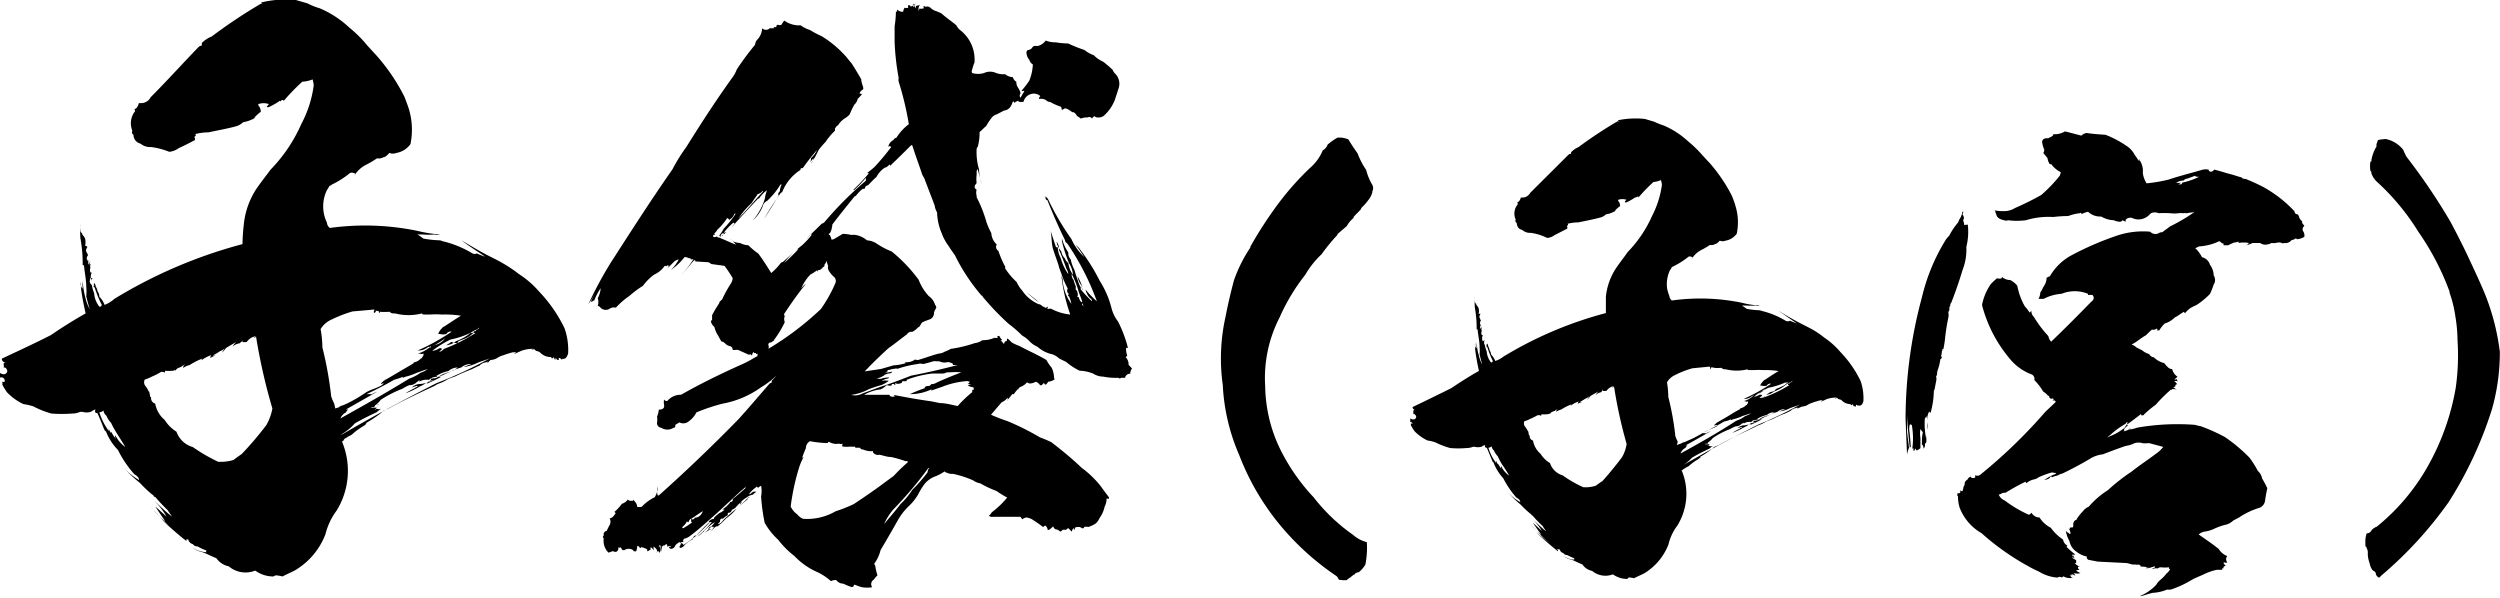
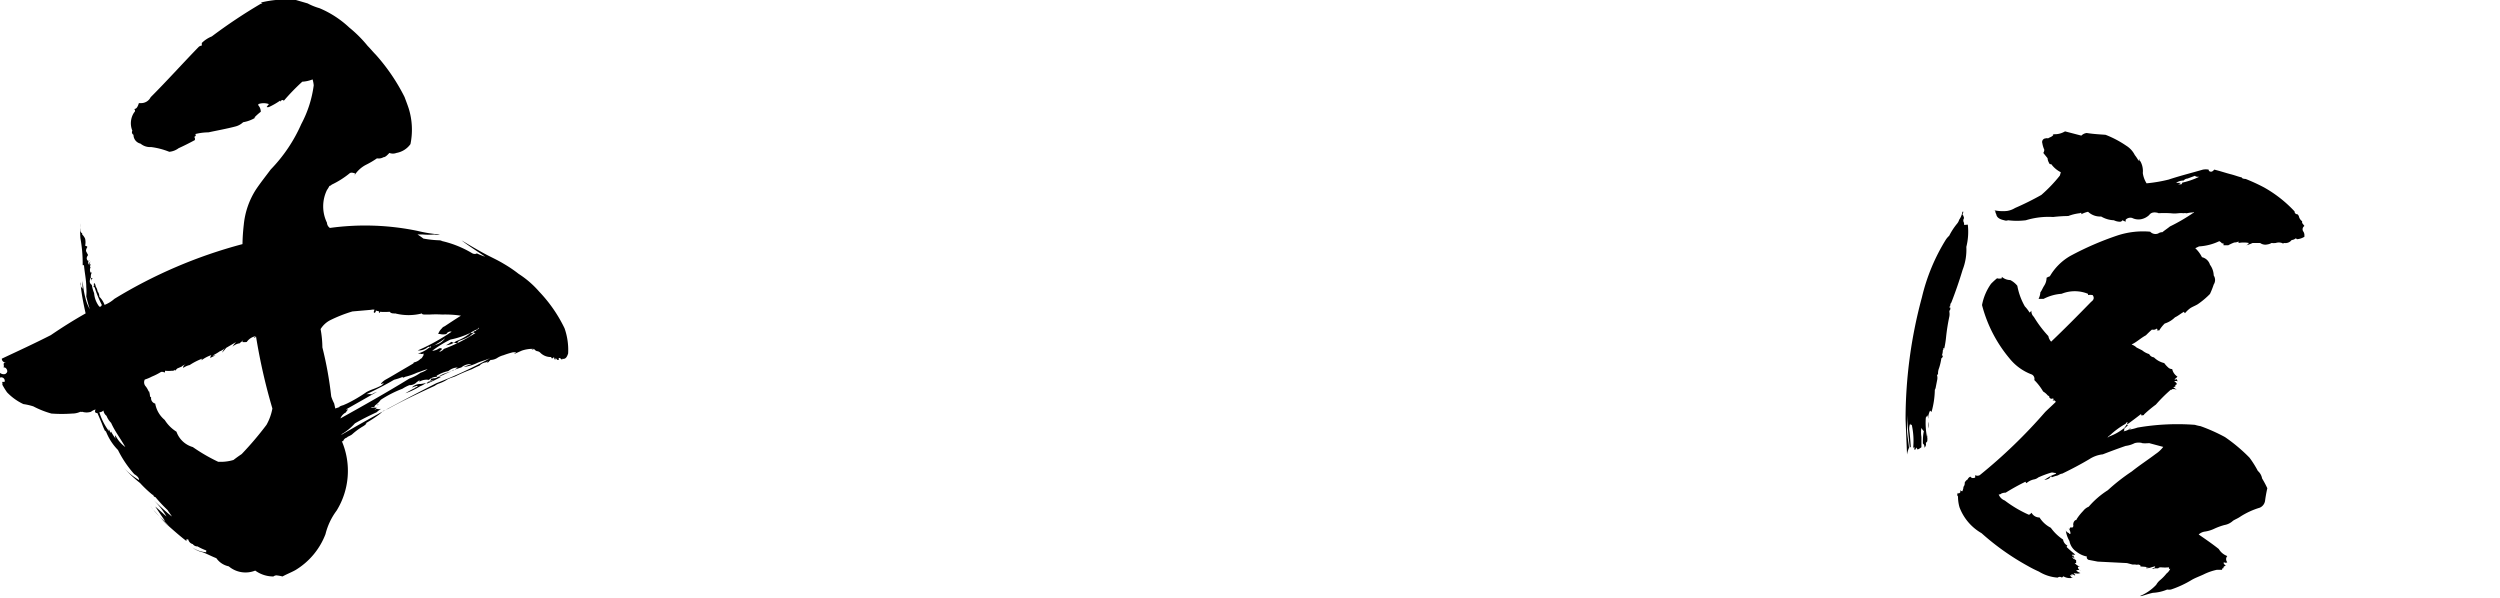
<svg xmlns="http://www.w3.org/2000/svg" viewBox="0 0 153 36.61">
  <g id="レイヤー_2" data-name="レイヤー 2">
    <g id="レイヤー_1-2" data-name="レイヤー 1">
      <path d="M16.74,35.28a1.89,1.89,0,0,1-1.12-.36A1.59,1.59,0,0,1,14,34.66a1.23,1.23,0,0,1-.76-.5c-.29-.11-.54-.25-.83-.36a1.63,1.63,0,0,1-.64-.29,1.8,1.8,0,0,0,.86.29.13.13,0,0,1,0-.11,3.26,3.26,0,0,1-.54-.25.34.34,0,0,1-.29-.14l0,0a.38.38,0,0,1-.28-.29.46.46,0,0,1-.4-.18,11.59,11.59,0,0,1-1.66-1.55,1.85,1.85,0,0,1-.25-.32,3.83,3.83,0,0,0,.9.94l0,0L9.5,31c.22.18.43.39.69.61l0,0a4.38,4.38,0,0,0-.79-1v0c.36.33.72.69,1.12,1-.08-.14-.18-.25-.26-.39a9.46,9.46,0,0,1-.75-.8s-.07,0-.11-.07,0-.07-.07-.07a7.59,7.59,0,0,1-.76-.72,7.87,7.87,0,0,1-1-.94,4,4,0,0,0,.94.76c0-.14-.11-.25-.29-.36a6.58,6.58,0,0,1-1-1.48,3.33,3.33,0,0,1-.75-1.18.06.06,0,0,0,0,.1,3.93,3.93,0,0,1-.22-.5c-.07-.18-.18-.43-.29-.68-.14,0-.18-.08-.11-.22a.74.74,0,0,0-.28.14.89.89,0,0,1-.54,0,.17.17,0,0,1-.11,0v0a1.23,1.23,0,0,1-.51.11,8.83,8.83,0,0,1-1.26,0,5.58,5.58,0,0,1-1.11-.44,3.64,3.64,0,0,0-.61-.14,3.37,3.37,0,0,1-1-.72,4.83,4.83,0,0,1-.29-.47.11.11,0,0,0,0-.1,0,0,0,0,1,0,0s0,0,0-.07,0,0,0,0,.1,0,.14,0A.21.21,0,0,0,0,23.11v-.29a.36.36,0,0,0,.32.07c.11-.07.15-.14.11-.25s-.14-.18-.21-.14a.41.41,0,0,0,0-.22s0-.07.11-.11,0,0-.07,0a.24.24,0,0,1-.15-.22c1-.47,2-.93,3-1.44.69-.47,1.37-.9,2.13-1.33-.11-.5-.22-1-.29-1.62v-.29a.38.38,0,0,0,.11.4,2.64,2.64,0,0,1,0-.47,5.53,5.53,0,0,0,.18,1.08,2.52,2.52,0,0,0,.26.65c-.08-.22-.15-.51-.22-.79a3,3,0,0,0,0-.58c0-.43-.1-.86-.14-1.33l0,0s0,0-.08,0a8.72,8.72,0,0,0-.14-1.66,6.56,6.56,0,0,1,0-.9,1.39,1.39,0,0,0,0,.4.21.21,0,0,0,.11.21v.07a.81.81,0,0,1,.18.26,1,1,0,0,1,0,.43.23.23,0,0,1,.14.07c-.07.11-.11.22-.07.29l.11.21c-.11.15-.11.26,0,.36h.07V16s0,0,0-.08a.2.2,0,0,0,0,.29c0-.07,0-.14.08-.21a.26.26,0,0,0,0,.28h0s0-.1,0-.14a.19.19,0,0,0,0,.22.39.39,0,0,0,0,.32h.07s0,0,0,.07a.09.09,0,0,1,0-.07.62.62,0,0,0,0,.5V17c0,.07,0,.07.07.07A.25.25,0,0,0,5.54,17c-.07.22-.07.33.08.44a2.34,2.34,0,0,0,.14.5,1.53,1.53,0,0,0,.32.83c.08,0,.11,0,.15-.11a6.75,6.75,0,0,1-.44-1.08c-.07,0-.1-.07,0-.14h0c-.07,0-.07-.08,0-.11a.58.58,0,0,1,.07.21h0a.68.68,0,0,1,.11.29.54.54,0,0,1,.11.33,1.34,1.34,0,0,1,.32.5A2,2,0,0,0,7,18.29a29.54,29.54,0,0,1,7.84-3.35,11.89,11.89,0,0,1,.08-1.19,4.83,4.83,0,0,1,.75-2.16c.29-.43.61-.83.9-1.22a9.45,9.45,0,0,0,1.87-2.78,6.93,6.93,0,0,0,.76-2.37,1.88,1.88,0,0,0-.07-.36A2,2,0,0,1,18.5,5a12.84,12.84,0,0,0-1.15,1.19s0,0,0-.07a.21.21,0,0,0-.21.11s0-.07,0-.07a4.47,4.47,0,0,1-.68.39.25.25,0,0,1-.14,0s.07-.11.14-.18a1,1,0,0,0-.65,0s0,.08,0,.08a.58.58,0,0,1,.15.39,3.61,3.61,0,0,0-.4.36s0,0,.07,0a2.09,2.09,0,0,1-.75.28,1.06,1.06,0,0,1-.47.26s0,0,0,0c-.57.15-1.15.25-1.65.36a3.38,3.38,0,0,0-.83.11c.07,0,.07.11,0,.14s0,.08,0,.11h0v.11c-.33.18-.69.36-1,.5a1.12,1.12,0,0,1-.57.22A4.51,4.51,0,0,0,9.25,9a.91.91,0,0,1-.65-.21.55.55,0,0,1-.43-.54A.18.18,0,0,1,8.1,8s0,0,0,0a1.19,1.19,0,0,1-.07-.68,1.17,1.17,0,0,1,.18-.44.13.13,0,0,0,0-.21c.15,0,.22-.14.29-.36,0,0,0,0,.11,0a.65.65,0,0,0,.61-.36c1-1,1.94-2.05,2.95-3.09a.34.34,0,0,1,.18-.07V2.63a1.85,1.85,0,0,1,.61-.4,32.32,32.32,0,0,1,3-2s.07,0,.11,0-.08,0-.08-.08A6.39,6.39,0,0,1,18.11,0l.72.21a3.61,3.61,0,0,0,.72.29,6.14,6.14,0,0,1,1.83,1.19A7.62,7.62,0,0,1,22.5,2.81c.18.18.32.36.5.54a11.86,11.86,0,0,1,1.76,2.59c.08.22.18.47.26.72a4.4,4.4,0,0,1,.1,2.16,1.34,1.34,0,0,1-.86.54.59.59,0,0,1-.43,0c-.14.15-.25.26-.36.26a.58.58,0,0,1-.4.07,5.16,5.16,0,0,1-.68.4,1.83,1.83,0,0,0-.76.75,1.51,1.51,0,0,0,.11-.22c-.18-.07-.29-.07-.36,0a5.35,5.35,0,0,1-1.08.68.25.25,0,0,1-.14.08,1.83,1.83,0,0,1-.15.25,2.28,2.28,0,0,0,0,2,.41.41,0,0,0,.18.32,15.81,15.81,0,0,1,5.36.18,8.52,8.52,0,0,0,1.37.22.61.61,0,0,1-.33,0,4.17,4.17,0,0,1-.72,0l-.32,0a4,4,0,0,1,.36.25v0a6.48,6.48,0,0,0,1.15.11.39.39,0,0,1-.21,0,6.34,6.34,0,0,1,2.05.79.33.33,0,0,0,.32,0s-.07,0-.07,0c.18.07.32.14.54.21,0,0,0,0,0,0-.47-.33-1-.65-1.44-1,.46.28.9.54,1.36.79s.8.39,1.23.65a7.9,7.9,0,0,1,.9.61A5.86,5.86,0,0,1,33,17.85a8.72,8.72,0,0,1,1.55,2.24,4,4,0,0,1,.22,1.54c-.08.26-.18.36-.36.33,0,.07,0,.07-.08,0s-.14-.07-.14,0a.1.1,0,0,1,0,.07c-.07,0-.1,0-.14-.07s-.07,0-.07.07a.25.25,0,0,1-.07-.18c-.11.11-.15.11-.18,0a.9.9,0,0,1-.65-.25.33.33,0,0,0-.22-.11.36.36,0,0,1-.18-.14c-.07.07-.11.07-.14.07s0,0,.11-.07a2.05,2.05,0,0,0-.72.11l-.47.21a.61.61,0,0,1,.14-.11h-.21v0a5.14,5.14,0,0,0-.58.18,1.32,1.32,0,0,0-.4.18.82.82,0,0,1-.39.11l-.18.18a.14.14,0,0,1,0-.11l-.07.07s0,0,.07,0a.66.66,0,0,0-.5.21c-.18.07-.33.15-.47.22a10.27,10.27,0,0,0-1,.43c-.18.07-.33.11-.47.18a2.32,2.32,0,0,1-.5.25,1,1,0,0,0-.29.15h0c-1,.46-2,.93-2.84,1.4l-.32.14a2.8,2.8,0,0,1-.25.22,8.85,8.85,0,0,1-.83.54s0,0,.07,0v0a.92.92,0,0,1-.22.18,4,4,0,0,0-.68.5c-.11.08-.22.11-.32.18h.07A.33.33,0,0,0,21,27a.16.16,0,0,1-.08,0,4.63,4.63,0,0,1-.32,4.25,4,4,0,0,0-.68,1.44,4.4,4.4,0,0,1-1.84,2.2c-.25.14-.54.25-.79.39a2.41,2.41,0,0,0-.4-.07C16.81,35.24,16.77,35.24,16.74,35.28ZM5.47,18.79l-.18-.65,0-.14Zm2.2,8.57c-.15-.26-.33-.54-.47-.76s-.29-.47-.4-.72a1.23,1.23,0,0,1-.28-.43.5.5,0,0,1-.19-.33.34.34,0,0,1-.25.11,3.88,3.88,0,0,0,.58,1.15s0-.1,0-.17c0,.1.11.25.14.35a.12.12,0,0,1,0-.14,3.5,3.5,0,0,0,.4.58c-.14-.15-.18-.25-.14-.36A2,2,0,0,0,7.67,27.36ZM6.48,25.09a1.1,1.1,0,0,1,.32.61h0v-.11A1.21,1.21,0,0,0,7,26a2.29,2.29,0,0,1-.58-.83Zm6.87,3.17a2.72,2.72,0,0,0,.94-.11c.14-.11.29-.22.5-.36A19.87,19.87,0,0,0,16.31,26a3.22,3.22,0,0,0,.36-1,35.51,35.51,0,0,1-1-4.4.23.23,0,0,1-.14.08.4.4,0,0,1,.14-.11.85.85,0,0,0-.57.36,1.09,1.09,0,0,1-.29,0,.15.15,0,0,0,.07-.1c-.07.07-.14.1-.21.18a.79.79,0,0,0-.44.21,1.37,1.37,0,0,1,.22-.29l-.61.36v0a2.49,2.49,0,0,1-.25.29,1.44,1.44,0,0,1,.18-.29h0a.8.8,0,0,1-.32.21,3.37,3.37,0,0,1-.44.26l.18,0a1.38,1.38,0,0,0-.32.15s0-.11.07-.18a2.1,2.1,0,0,0-.61.32s0-.07.07-.11a3.89,3.89,0,0,0-.79.4,1.12,1.12,0,0,0-.4.18c0-.08,0-.15.15-.22a.61.61,0,0,0-.25.14l-.26.11v0l-.14.14a.1.1,0,0,1,0-.07.19.19,0,0,1-.18.07,2.12,2.12,0,0,1-.43,0c0,.1,0,.14-.11.07v0H9.86a3.83,3.83,0,0,1-.57.29h0a2.62,2.62,0,0,1-.43.18.37.37,0,0,0,.07.43,1.35,1.35,0,0,1,.18.33s0-.08,0-.08a1.3,1.3,0,0,1,.07.33h0a.08.08,0,0,0,.07.07.34.34,0,0,0,.25.39,1.67,1.67,0,0,0,.58,1,2.25,2.25,0,0,0,.72.72,1.49,1.49,0,0,0,1,.94A10.68,10.68,0,0,0,13.35,28.26ZM11.41,33l0,0v.11c-.62-.47-1.16-1-1.7-1.44C10.29,32.14,10.83,32.58,11.41,33Zm9.11-8,.32-.11c0,.07-.07.07-.07,0A.86.86,0,0,1,21,24.8s0,0-.07.07,0,0,.07-.07h0l.25-.11A8.64,8.64,0,0,0,22.42,24a3.3,3.3,0,0,1,.37-.17v0a4,4,0,0,0,.57-.25s0,0,0,0,.07-.07.14-.11h-.07v0c-.07,0-.11.07-.11,0a1.09,1.09,0,0,1,.25-.22c.33-.18.69-.4,1.05-.61s.43-.25.68-.4c0,0,0,0,0,0a.08.08,0,0,1,.08-.07v0a.82.82,0,0,0,.28-.14s.08-.08.15-.11l.11-.18s0,0,0-.11h0a.19.19,0,0,1-.22,0,.07.07,0,0,1-.1,0,1.94,1.94,0,0,0,.72-.4H26.2a.89.89,0,0,1-.54.22s-.07,0-.1,0a12.62,12.62,0,0,0,2.08-1.15.28.28,0,0,0-.32.14.78.78,0,0,1-.4,0v0c-.07,0-.1,0-.1,0a.76.76,0,0,1,.21-.33.36.36,0,0,1,.18-.14c.33-.22.65-.43,1-.65a6.4,6.4,0,0,0-1.15-.07,6.14,6.14,0,0,0-.76,0c-.18,0-.25,0-.21,0s-.11,0-.11,0-.18,0-.15-.07a3.29,3.29,0,0,1-1.65,0,.09.09,0,0,1-.07,0c-.08,0-.18,0-.26-.1a3.83,3.83,0,0,1-.61,0s0,.07,0,.07-.07,0-.07,0,.07,0,0-.11A.35.35,0,0,1,23,19c0,.07,0,.1-.07.14s-.07-.11,0-.18a.39.39,0,0,0-.21,0l-1.15.1a8.5,8.5,0,0,0-1.37.54,1.51,1.51,0,0,0-.58.54,6.43,6.43,0,0,1,.11,1.12,22.36,22.36,0,0,1,.54,3,2.66,2.66,0,0,0,.18.43Zm.36,1.62c1.91-1.12,3.85-2.16,5.83-3.17A26.7,26.7,0,0,0,30,21.92c-.25.11-.54.18-.79.29a2.63,2.63,0,0,1-.83.25c.14-.07.29-.11.47-.18v0a.88.88,0,0,0-.62.21,4.49,4.49,0,0,0-.75.29,1.83,1.83,0,0,0-.61.25c0,.07,0,.07,0,.07l-.65.26-.18.1h0a1.35,1.35,0,0,1-.33.18,4.6,4.6,0,0,1-.9.43,5.81,5.81,0,0,1,.58-.32s.07-.07.14-.07,0,0,0-.07v0a3.17,3.17,0,0,0-.33.11.73.73,0,0,1,.54-.22,2.18,2.18,0,0,0,.79-.25c-.07,0-.07,0,0-.11.08.08.15,0,.26-.07h0a2.45,2.45,0,0,0,.5-.21,1.3,1.3,0,0,0,.44-.22h.07s.11-.07.21-.15a.91.91,0,0,0-.57.22,2.13,2.13,0,0,0-.72.29s0,.07.07.07a.64.64,0,0,0-.54.18.83.83,0,0,0-.58.11s0,0,0-.07-.07.07-.14.07a.59.59,0,0,1-.47.21s0,0,0,0a2.42,2.42,0,0,0-.43.22,6.91,6.91,0,0,0-1.33.68,1.13,1.13,0,0,1-.29.29.32.32,0,0,0,.18,0s-.11.08-.14,0a.18.18,0,0,0-.14.18.25.25,0,0,0-.22,0,1,1,0,0,0,.36,0,.27.27,0,0,1-.14.14s.07,0,.14-.07a.36.36,0,0,0,.29,0,1.82,1.82,0,0,0-.29.22c-.47.22-.9.43-1.33.68a3.37,3.37,0,0,1-.79.65Zm-.07-1c1.44-.8,2.84-1.59,4.24-2.45a2.67,2.67,0,0,0,.69-.36,1.35,1.35,0,0,0,.43-.22c-.25.07-.43.15-.65.22a3.89,3.89,0,0,1-.72.25c-.14.07-.18.07-.14,0a3.8,3.8,0,0,1-.54.18c-.54.32-1.12.61-1.7.89a1.23,1.23,0,0,1,.33,0,1.54,1.54,0,0,1,.32-.15l-1.9,1.08s.07,0,.14,0a.55.55,0,0,0-.14.18A.72.72,0,0,0,20.81,25.67Zm5.57-2.45a1.23,1.23,0,0,0,.51-.11H27a8,8,0,0,1-.9.43l.1-.11C26.28,23.4,26.31,23.33,26.38,23.22Zm0-2c.08,0,.15,0,.29-.07,0,0,0,0,0,0a1,1,0,0,0,.57-.4,3.38,3.38,0,0,1-.54.36.5.5,0,0,1-.29.11c-.07,0-.07.07-.1.07S26.31,21.31,26.38,21.24Zm.8.11c0,.07,0,.1-.08.1a10.14,10.14,0,0,0,2-1s-.07,0-.11,0,0,0,0-.07.07,0,.14-.08.18-.07.18-.18l-.11.11a1.35,1.35,0,0,0-.36.18,3,3,0,0,1-.93.54,1.08,1.08,0,0,1-.62.25,1.52,1.52,0,0,0,.33-.21A.85.85,0,0,0,28,21c0-.07.07-.14.21-.18a3.26,3.26,0,0,0,.54-.25,2.39,2.39,0,0,1,.44-.33.71.71,0,0,1-.44.15,5,5,0,0,1-1.18.39,6.52,6.52,0,0,0-1.12.69.82.82,0,0,0,.36-.11c.11-.07.18-.07.25,0a1,1,0,0,0-.18.18A.67.67,0,0,0,27.18,21.35Z" />
-       <path d="M55.87.36c0,.07.07.07.11,0a.46.46,0,0,1,.07-.18.22.22,0,0,0,0,.32s0-.07,0-.14v0a.73.73,0,0,0,.25-.07.47.47,0,0,0-.07.4.23.23,0,0,1,.07-.18c.08.07.15,0,.22,0s0,0,0-.11.1.07.18,0a.32.32,0,0,1,.28.11,1.13,1.13,0,0,0,.22.14,2.62,2.62,0,0,1,.43.18l0,0c.28.26.61.47.9.72a.85.85,0,0,0,.28.33,2.28,2.28,0,0,1,.83,1.94,2.68,2.68,0,0,0-.14.43.22.22,0,0,0,0,.22,1.26,1.26,0,0,0,.72,0,.89.89,0,0,1,.75,0,1.29,1.29,0,0,0,.54.07.77.77,0,0,0,.47.18.57.57,0,0,0,.22.29.57.57,0,0,0,.11.36,1.28,1.28,0,0,1,.14.29v.07a.2.2,0,0,0,0,.25,2.11,2.11,0,0,0,.18-.32c.07,0,.07-.07,0-.11a.07.07,0,0,1-.11,0,5.67,5.67,0,0,0,.47-.61h0a2.94,2.94,0,0,0,.22-1s0,0,0,0A.42.42,0,0,1,63,3.67a.73.73,0,0,1-.18-.54s0,.07,0,.07,0-.1.1-.14h0a.35.35,0,0,0,.25-.14.19.19,0,0,1,.18-.11s.11,0,.18,0A.88.88,0,0,0,64,2.48a1.51,1.51,0,0,0,.61.11,4.77,4.77,0,0,0,.76.07,9.22,9.22,0,0,0,1,.4,1.89,1.89,0,0,0,.57.32,1.84,1.84,0,0,0,.58.4,7.48,7.48,0,0,1,.58.5.59.59,0,0,0,.14.22.87.87,0,0,1,.22.9l-.22.68a2.51,2.51,0,0,1-.68,1,.53.53,0,0,1-.36.11.3.3,0,0,1-.22-.08.29.29,0,0,0-.14.15.22.22,0,0,0-.29-.07.81.81,0,0,0-.4.07c-.07-.07-.18-.11-.25-.18a.43.43,0,0,0-.22-.22.09.09,0,0,1-.07,0,1.34,1.34,0,0,0-.36-.22h-.11s0,0,0,0-.11.1-.15.07,0-.11-.07-.18a3.47,3.47,0,0,1-.65-.29.33.33,0,0,1-.25-.11.6.6,0,0,0-.43-.07,0,0,0,0,1,0,0c0-.07,0-.1.08-.18A.62.62,0,0,0,63,5.79a.65.65,0,0,0-.36.44.86.86,0,0,1-.26,0,.08.08,0,0,1-.07-.07,2.5,2.5,0,0,0-.25.14s0,0,0-.07,0,0-.08,0c-.1.32-.25.5-.54.54L61,7a.58.58,0,0,0-.29.18,4.22,4.22,0,0,0-.36.54c-.15.11-.25.25-.4.36a3.31,3.31,0,0,1-.11.9s-.07.07-.07.14a3.73,3.73,0,0,0,.15,1.26,2.45,2.45,0,0,0,.18.9,8.41,8.41,0,0,1-.26-.93.27.27,0,0,0-.07.14v.22a2,2,0,0,0,0,.5c-.14.14-.18.29,0,.4a.61.61,0,0,0,0,.36v.1a8.18,8.18,0,0,1,.61,1.55,4.63,4.63,0,0,0,.29.65s0,0,0,0a1,1,0,0,0,.33.69.28.28,0,0,0,.1.39,6.32,6.32,0,0,0,.4.94l0,0,0,0a.07.07,0,0,1,0,.11,4.27,4.27,0,0,0,.72.86,1.84,1.84,0,0,0,.33.51,2.32,2.32,0,0,0,1.15.9l0,0s-.07,0-.1-.07a1.8,1.8,0,0,1,.25.18.1.1,0,0,1,.07,0v0c0,.07.11.07.18,0s0,.08,0,.11.11,0,.22,0a3.13,3.13,0,0,0,1.18.36l0,0a10.43,10.43,0,0,1-.54-2.38,1.42,1.42,0,0,1,.07.22,2.82,2.82,0,0,0,.54,1.51h0a2,2,0,0,0-.15-.47c-.07,0-.07-.07,0-.14a.23.23,0,0,1-.07-.33,5.32,5.32,0,0,1-.4-.93,3.8,3.8,0,0,1-.18-.54c-.11-.33-.22-.62-.32-.94s-.08-.72-.15-1.12c.11.33.22.69.33,1h.1a1.59,1.59,0,0,0,.18.65h0a3.28,3.28,0,0,0,.47,1,.62.62,0,0,0-.11-.32c-.14-.4-.29-.79-.47-1.19v0a.57.57,0,0,0-.14-.47h0a1.18,1.18,0,0,0,.29.58.74.74,0,0,0,.22.43.59.59,0,0,0,.21.29,1.56,1.56,0,0,0,.29.72,1.63,1.63,0,0,0-.25-.72,8.72,8.72,0,0,1-.43-1.34s0-.1,0-.18a2.62,2.62,0,0,0,.39.87.57.57,0,0,0,.15.43l0,0a2.2,2.2,0,0,0,.22.62c.07.25.14.46.22.68a2,2,0,0,0,.18.43.13.13,0,0,0,0,.11,7.72,7.72,0,0,0,.68.72.2.2,0,0,0-.1-.18s0,0,0,0a.8.8,0,0,1-.22-.32.57.57,0,0,1-.07-.22,5.23,5.23,0,0,0,.69.72,15.79,15.79,0,0,0-1.8-3.52c-.08-.08-.15-.11-.15-.22-.39-.79-.75-1.62-1.08-2.45-.07,0-.11-.07-.11-.11h0c0-.07,0-.1-.07-.14a.44.44,0,0,1,.25.25,16.3,16.3,0,0,0,1.4,2.38,3.39,3.39,0,0,0,.8,1.11c-.18-.25-.33-.5-.54-.75a1.11,1.11,0,0,1,.28.29,11.73,11.73,0,0,1,1.19,1.9,5.77,5.77,0,0,1,.72,1.66,2.21,2.21,0,0,0,.4.83,7.64,7.64,0,0,1,.61,1.62h-.11a1,1,0,0,0,.07.47l-.1.1a.62.62,0,0,1,.18.47l.21.22a.59.59,0,0,0-.11.32c-.18,0-.28.11-.32.25l-.25,0a.09.09,0,0,1-.15,0,3.87,3.87,0,0,1-.93-.07,1.18,1.18,0,0,1-.61-.18,2.26,2.26,0,0,0-.83-.18,3.69,3.69,0,0,1-.83-.54l-.43-.21,0,0a1.3,1.3,0,0,0-.39-.25,2,2,0,0,1-.94-.47,1.46,1.46,0,0,1-.47-.32,1.79,1.79,0,0,0-.46-.36,7,7,0,0,0-.83-.72,16.46,16.46,0,0,1-1.59-1.66h0s0-.07-.07-.07h0a11.83,11.83,0,0,1-1.62-2.45c-.14-.22-.29-.4-.39-.58a3,3,0,0,1-.43-.79A3.43,3.43,0,0,1,57.35,13a1.14,1.14,0,0,1-.15-.43l-.65-1.7a.82.82,0,0,1-.14-.28c-.18-.54-.4-1.12-.58-1.7,0,0-.07,0-.07,0-.43.43-.86.86-1.29,1.26,0,0,0,0,0-.07s-.18.18-.32.18a1.54,1.54,0,0,0-.51.57s0,0,0,0c-.22.18-.36.36-.51.5a.4.4,0,0,0-.18.11c0,.11-.07.14-.14.11a1.9,1.9,0,0,0-.4.4s-.07.07-.11.07c-.46.57-.93,1.15-1.36,1.72a1.35,1.35,0,0,1-.15.54c-.07,0-.11.08,0,.11a2.16,2.16,0,0,1,.1.25,2.55,2.55,0,0,1-.14.94,1.5,1.5,0,0,1-.29.61c0,.07,0,.11-.07.15s-.14.18-.25.18-.07.1-.11.1a.11.11,0,0,1,0-.1,2.87,2.87,0,0,1-.43.28v0a2.75,2.75,0,0,0-.57.86s0,0,0,0a1.13,1.13,0,0,1,.29-.29c-.47.58-.9,1.19-1.33,1.84v.14l.11-.11s0,0,0,0a.44.44,0,0,0-.07.47,5.84,5.84,0,0,1-.65,1.08c0,.07-.11.1-.14.14s-.22,0-.22.18a.3.3,0,0,1,0,.25H47a18.16,18.16,0,0,0,3.24-2.45,8.5,8.5,0,0,0,.9-1.62.36.36,0,0,0-.07-.32,1.48,1.48,0,0,1-.32-.36.45.45,0,0,1-.07-.36.55.55,0,0,1,0-.54.23.23,0,0,1,.07-.18.83.83,0,0,1,0-.29s0-.14,0-.25a.21.21,0,0,1,0-.25,2.24,2.24,0,0,1,.29-.11l.54-.32a3.32,3.32,0,0,1,.54.07.94.94,0,0,1,.25,0,1.43,1.43,0,0,1,.69.33,1.17,1.17,0,0,1,.61.21,4.75,4.75,0,0,0,.9.47,9.32,9.32,0,0,1,1.65,1.73,3.16,3.16,0,0,0,.62,1,1,1,0,0,1,.39.54.27.27,0,0,1,.07.18,1.28,1.28,0,0,0-.14.29.41.41,0,0,1-.22.4c-.18.07-.32.11-.46.18s-.15.29-.29.32,0,0,0,0a1.26,1.26,0,0,1-.36.28.3.3,0,0,0-.32.15c-.4.29-.79.61-1.15.86-.51.47-1,.94-1.44,1.41l1-.15.76-.22v0a3,3,0,0,0,.76-.14.2.2,0,0,0-.11-.07A.83.83,0,0,0,56,22a.36.36,0,0,0,.29,0c.36-.11.75-.25,1.15-.36a.72.72,0,0,0,.36-.11,2.58,2.58,0,0,0,.39-.18A7.92,7.92,0,0,0,59.65,21a1,1,0,0,0,.47-.18,1.83,1.83,0,0,0,.75-.15.26.26,0,0,0,.18,0v-.11h.11a.67.67,0,0,0,.18.25.13.13,0,0,1-.11,0l.22.25a.19.19,0,0,1,.11-.18c.07,0,.07-.07.07-.14s.18.1.25.18.32.18.5.25c.54.29,1.12.54,1.66.86a2.59,2.59,0,0,0,.32.47,1.55,1.55,0,0,1,.15.68h.07a.73.73,0,0,1-.43.18.61.61,0,0,1-.15.18c-.07,0-.1-.07-.1-.11s-.11.15-.18.15-.08,0-.11-.07a.59.59,0,0,0-.22-.15.74.74,0,0,1-.39.11,1.13,1.13,0,0,1-.15-.07.92.92,0,0,1-.43.29c-.07.07-.11.11-.11.18a.13.13,0,0,1,0-.07,1.92,1.92,0,0,0-.26.32h-.1a4.56,4.56,0,0,1-.36.43.16.16,0,0,0,.07-.21.81.81,0,0,1-.36.28l-.65.76a9.56,9.56,0,0,0,1,.39,15.74,15.74,0,0,1,2,1,7.39,7.39,0,0,1,.69.29c.65.5,1.26,1,1.87,1.58a6,6,0,0,1,1.19,1.16c.14.21.32.43.47.64v.08c-.08,0-.11,0-.15,0a.93.93,0,0,1-.11.47,1.92,1.92,0,0,1-.32.72,1,1,0,0,1-.22.32,1.88,1.88,0,0,1-.46.22.66.66,0,0,0-.26,0c0,.07-.07.11-.14.07s-.11-.07-.18-.07-.22,0-.25.07v.11a.15.15,0,0,1-.07-.11.31.31,0,0,0-.11.22c-.07-.07-.15-.14-.22-.22a.61.61,0,0,0-.14.11.56.56,0,0,0-.22,0,.18.18,0,0,1-.14.1.47.47,0,0,0-.29-.14.36.36,0,0,1-.14-.18,1.12,1.12,0,0,1-.26.22h0s0,0,0,0-.07,0-.07,0a.4.4,0,0,0-.14-.26c-.08,0-.11.08-.15.08a6.36,6.36,0,0,0-.57-.4.87.87,0,0,0-.47-.18.63.63,0,0,0-.22.11.73.73,0,0,1-.11-.15c-.57,0-1.15,0-1.69,0a.3.3,0,0,1-.25-.07v0a0,0,0,0,1,0,0,.67.67,0,0,0,.18-.21,5.29,5.29,0,0,0,.94-.9,5.7,5.7,0,0,1-.65-.4,6.66,6.66,0,0,1-1-.47,1,1,0,0,1-.43-.18A6.14,6.14,0,0,0,58.32,29a.77.77,0,0,1-.4-.08.2.2,0,0,1-.11-.07,2.79,2.79,0,0,1-.64.33,1.57,1.57,0,0,0-.58.43,4.42,4.42,0,0,0-.4.65,3.18,3.18,0,0,1-.61.75v0a3.82,3.82,0,0,0-.61.79s0,0,0,0c-.36.64-.72,1.26-1.08,1.87a2.34,2.34,0,0,1-.33.75c-.07.08-.07.11,0,.18a4.45,4.45,0,0,0,.14.62,1.11,1.11,0,0,0-.22.25.32.32,0,0,0-.1.47,2.14,2.14,0,0,1-.62,0,2.76,2.76,0,0,1-.43-.15s-.07,0-.07,0a.13.13,0,0,1-.14.14,3.78,3.78,0,0,1-.51-.21.53.53,0,0,1-.43-.22c-.11,0-.22,0-.32.07a3.51,3.51,0,0,0-.8-.54,4.33,4.33,0,0,1-1.44-1,5.6,5.6,0,0,1-1-1A4.32,4.32,0,0,1,46.8,32a11.12,11.12,0,0,1-.22-1.62,1.77,1.77,0,0,0,0-.65.69.69,0,0,0-.21.15V29.8l0,0h-.07V29.7a.11.11,0,0,0,0,.1,1.78,1.78,0,0,0-.46.44c.07,0,.1,0,.18-.11v.07s0-.07.07-.11l.11,0v0s0,0,.07,0-.15.1-.18.18a.87.87,0,0,0-.4.18,1.45,1.45,0,0,0-.39.32.68.68,0,0,0,.21-.11.53.53,0,0,0-.21.22v-.11a2.28,2.28,0,0,0-.22.22h0a.59.59,0,0,1-.29.21.23.23,0,0,1-.15.18c-.07,0-.1,0-.1.07v.08a1.18,1.18,0,0,0-.33.25v-.07a.42.42,0,0,0-.14.1c0,.08,0,.15-.07.18s0,.11-.07.11a.68.68,0,0,0,.32-.25,8.24,8.24,0,0,1,.83-.72,3.08,3.08,0,0,1-.62.58l-.14.14s0,0,0,0a3.78,3.78,0,0,1-.4.36h-.07s0,0,0,0a.65.65,0,0,0-.15.1,2.56,2.56,0,0,1-.39.36,1.36,1.36,0,0,0,.39-.43l0,0c-.11,0-.14,0-.14,0a0,0,0,0,1-.08,0c-.07,0-.1.1-.14.14a.07.07,0,0,0,.11,0s0,0,.07,0a2.47,2.47,0,0,0-.47.29v0a4.08,4.08,0,0,0,.69-.69c-.08,0-.11.07-.15.07a5.59,5.59,0,0,0-.5.44.08.08,0,0,1-.07.07,1.33,1.33,0,0,1-.36.29,5.89,5.89,0,0,0,.9-.9.27.27,0,0,0-.22.07c-.25.25-.5.5-.72.75-.14,0-.21.11-.21.22a2.74,2.74,0,0,0-.51.36v0a.36.36,0,0,1-.25.18.07.07,0,0,1-.07-.07h0l.07-.11c0-.14.11-.14.18,0a7.4,7.4,0,0,0,.83-.61c.22-.22.47-.44.72-.72,0-.08,0-.15.14-.22s.18,0,.18-.11l0,0a2.71,2.71,0,0,1,.32-.29.91.91,0,0,0,.33-.22h-.15a1.6,1.6,0,0,0,.51-.47c.07,0,.1,0,.14-.1v-.08c.25-.18.5-.43.76-.64,0,0,0-.08.07-.15h0a2.1,2.1,0,0,1-.32.29l-1.48,1.37c-.57.5-1.11,1-1.65,1.4a.8.8,0,0,1-.29.15.14.14,0,0,0-.11.21l0,0,0,0,0,0a.47.47,0,0,0-.22.07.13.13,0,0,1,0-.07,1.35,1.35,0,0,0-.25.18l-.11.18c-.11.07-.22.11-.29,0s.07,0,.11-.1a1.64,1.64,0,0,0-.18,0c0,.07,0,.07,0,.07v0a.27.27,0,0,1-.07-.18c-.11,0-.18.07-.18.14a.13.13,0,0,1,0-.1c-.07.07-.11.1-.14.1a1.67,1.67,0,0,1,0,.36,1.09,1.09,0,0,0-.11-.46s-.07.07-.07.1a.11.11,0,0,0,.07,0,.31.31,0,0,1-.07.4.14.14,0,0,0,0-.11c-.07,0-.11,0-.11,0a.14.14,0,0,0,0,.11,1.64,1.64,0,0,1,0-.18l0,0a.64.64,0,0,0-.21-.22v.25a.35.35,0,0,0-.18-.21.31.31,0,0,0,0,.14.68.68,0,0,1-.21.11s0,0,0-.11a.77.77,0,0,0-.39-.14c0,.07-.08.07-.08,0a.17.17,0,0,0-.14-.08.81.81,0,0,1-.07.33h-.11a.08.08,0,0,1-.07-.07.48.48,0,0,0-.54,0s-.07,0-.11,0a.94.94,0,0,1-.11-.18c-.07.07-.11,0-.14,0,0,.26-.15.33-.29.26s-.07.07-.14,0,0,0,0,0a.71.71,0,0,1-.18.07,1,1,0,0,1-.29-.87c-.07-.07-.07-.1,0-.18a.22.22,0,0,1,.18-.28,4,4,0,0,1,.18-.36.41.41,0,0,0,0-.4v0a.44.44,0,0,0,.29-.22c.07-.07.11-.1,0-.18a2.73,2.73,0,0,0,.46-.5s0,0,0,0v0s0,0,0,0a.63.63,0,0,0,.36-.26c.07.08.14.08.25.08s.07,0,.07-.08c.14.15.25.26.25.44a.47.47,0,0,0,.29,0,2.61,2.61,0,0,1,.79-.58,1.24,1.24,0,0,0,.18-.65.91.91,0,0,0,0,.54h.07c1.69-1.51,3.31-3.06,4.89-4.68.65-.72,1.26-1.44,1.91-2.19.07,0,.11,0,.11-.15a3.52,3.52,0,0,0,.29-.32h0a5,5,0,0,1-.94.72,5.78,5.78,0,0,1-2.34,1,11.4,11.4,0,0,0-1.62.54,1.51,1.51,0,0,1-.46.54.51.51,0,0,1-.58.07l-.25.15c0,.1,0,.18-.11.18a.69.69,0,0,1-.75,0,.29.29,0,0,1-.26-.32,1,1,0,0,0,0-.36,1.51,1.51,0,0,0,.11-.43c.25,0,.36-.11.32-.29a1,1,0,0,1,0-.33c.07.08.1.11.21.08a1.05,1.05,0,0,1,.83-.37c1.19-.68,2.45-1.29,3.74-1.87.33-.14.61-.32.94-.5V21.6c0,.07-.07.11-.11,0a.19.19,0,0,1-.11,0s0,0,0-.07a.27.27,0,0,0-.11.21c-.07,0-.07,0-.07-.07a.19.19,0,0,1-.22,0l-.58-.26c-.07,0-.1,0-.14,0a.38.38,0,0,1-.18,0,.25.25,0,0,0-.11-.21.64.64,0,0,1-.32-.15c-.07-.07-.15-.14-.22-.14s-.18-.29-.28-.43a1.78,1.78,0,0,1-.19-.47.66.66,0,0,1-.21-.32c0-.08,0-.08.07-.08v-.32a6.83,6.83,0,0,1,.43-.72s0-.07.07-.14.11-.08.15-.18a7.57,7.57,0,0,1,.5-.9.67.67,0,0,0,.11-.33,8.14,8.14,0,0,0-.5-.75l-.8-.11-.17-.11L42.55,16l0-.07h-.07c-.29.32-.54.65-.8.94a10.09,10.09,0,0,0,.76-1c-.07,0-.15,0-.18,0v-.07s0,0,.07,0-.11,0-.18,0a.57.57,0,0,0-.25-.07,3.63,3.63,0,0,1-.65.65,1.29,1.29,0,0,1-.18.14,2.86,2.86,0,0,0,.47-.64.53.53,0,0,0-.29.14l-.43.43h0a.5.5,0,0,0,.11-.18s-.07-.07-.11,0,0,0-.07,0a.11.11,0,0,1-.07,0,1.59,1.59,0,0,1-.65.54,3.13,3.13,0,0,0-.68.68,6.4,6.4,0,0,0-.83.62,4.83,4.83,0,0,0-.83.72.47.47,0,0,0-.39.07.44.44,0,0,1-.58-.11.26.26,0,0,0-.14-.07.7.7,0,0,0,0-.47,1.41,1.41,0,0,0,.18-.61,3.37,3.37,0,0,0-.39.75c-.08,0-.11.08-.18.08s.14-.33.21-.51a4.14,4.14,0,0,1-.39.65,24.63,24.63,0,0,1,1.36-2.52c1.23-1.91,2.45-3.82,3.78-5.72A10.77,10.77,0,0,1,42,9c.9-1.44,1.83-2.88,2.84-4.28a1.92,1.92,0,0,0,.25-.47,16.79,16.79,0,0,1,1.12-1.51.54.54,0,0,1,.18-.36,1.07,1.07,0,0,0,.25-.65.34.34,0,0,0,.47,0h.25s0,0,0-.07h.15c0-.08,0-.11.1-.15a.22.22,0,0,0,.22,0A1.3,1.3,0,0,1,48,1.26a1.55,1.55,0,0,0,1,.29,2,2,0,0,0,.58.29,4.87,4.87,0,0,0,.68.36,6.52,6.52,0,0,1,1.44,1.18c.15.15.26.33.4.47.22.33.4.65.61,1,0,.18.07.33.11.47a.21.21,0,0,1,0,.15.48.48,0,0,0-.22.25c.07,0,.11.07.18,0a2.14,2.14,0,0,1-.29.33.65.65,0,0,1-.21.36A6,6,0,0,0,52,7a1.12,1.12,0,0,1-.26.22,1.35,1.35,0,0,0-.46.46c-.08,0-.11.11-.18.18V8s0,0,0,0a3.79,3.79,0,0,0-.39.43,1.8,1.8,0,0,0-.18.25s0,0,0,0a5.34,5.34,0,0,0-.43.5,5.57,5.57,0,0,1-.47.83.47.47,0,0,0,.15-.33,3.28,3.28,0,0,1-.22.26.33.33,0,0,0,.07-.26A1.53,1.53,0,0,0,50,9.18a13.27,13.27,0,0,0-.87,1.11c-.11,0-.14,0-.14.11a2.81,2.81,0,0,0-1.15,1.44v-.11a19.5,19.5,0,0,0-1.08,1.66c.32-.47.61-.94.9-1.44-.08-.07,0-.18.07-.25a.86.86,0,0,1,.11-.4.15.15,0,0,0-.08,0,4.58,4.58,0,0,1-.82,1,.46.46,0,0,0-.26.32v0l0,0a2.24,2.24,0,0,1-.61.87,3.65,3.65,0,0,0,.75-1.37c0-.14.08-.33.11-.47a1.84,1.84,0,0,0-.5.54s0,0,0-.07c-.58.61-1.12,1.19-1.66,1.8a1.16,1.16,0,0,1,.18-.22.08.08,0,0,0-.07-.07,3.32,3.32,0,0,0-.58.61.23.23,0,0,0,.18-.07l-.18.18s0,0,0-.07a.16.16,0,0,0-.18.11c0,.07.07.07.11,0s0,0,0,.07l0,0a.08.08,0,0,0-.11,0s-.07,0-.07.08l.11-.11H44a2.28,2.28,0,0,0,.29-.43,7.28,7.28,0,0,0,.72-.9s0-.08-.07,0a.65.65,0,0,1-.33.36c0-.07-.07-.11-.11-.11a3.62,3.62,0,0,1-.61.72.6.6,0,0,1-.18.22l.07.07c-.07,0-.14,0-.14.11h0a.17.17,0,0,0,.22,0,.27.27,0,0,0,.18.08l1,.43a1.54,1.54,0,0,0-.36-.36,1.3,1.3,0,0,0,.25.18,1.28,1.28,0,0,0,.36.07,1.25,1.25,0,0,0,.51.14,4.34,4.34,0,0,0,.61.51c.29.39.54.79.79,1.19h0a3.81,3.81,0,0,0,.61-.65s0,0,0,0,.08,0,.15-.07c.36-.32.75-.68,1.15-1a4.41,4.41,0,0,0,.58-.64h-.08a1.87,1.87,0,0,0-.25.28s0,0,0,0c.28-.33.61-.61.93-.94a0,0,0,1,0,0,0,.33.33,0,0,0,.18-.11,21.42,21.42,0,0,1,2.52-2.52v-.18a6.8,6.8,0,0,1-.68.72s0,0,0,0-.07.08-.07,0a12.9,12.9,0,0,0,.94-1s0,0-.08,0,.11-.11.4-.36A14.61,14.61,0,0,0,54.54,9c-.07-.07-.15-.07-.18,0a.57.57,0,0,1,.32-.43.24.24,0,0,1,.18-.14,3.09,3.09,0,0,1,.76-.83A18.67,18.67,0,0,0,55,5a.43.43,0,0,1,0-.22,15.22,15.22,0,0,1-.25-2.23c0-.29,0-.61,0-.94a6.15,6.15,0,0,0,.08-.9s0,0,.07,0V.58a.46.46,0,0,0,.32.14l.07,0c0,.08,0,.08,0,.11a.42.42,0,0,1,.08-.36v0a.26.26,0,0,0,.21,0,.51.51,0,0,1,0-.15c.07,0,.14,0,.14.07a.17.17,0,0,0,.18-.1c0-.08,0-.08.07,0S55.87.29,55.87.36ZM42.16,31.89c0,.07-.08.11-.11,0a1,1,0,0,1-.29.36v.07h.07a5.63,5.63,0,0,0,.54-.36c-.07,0-.07,0-.07-.14S42.19,31.82,42.16,31.89Zm.14-.14a.13.13,0,0,0,.22-.07c.25,0,.39-.15.5-.4C42.77,31.42,42.55,31.6,42.3,31.75Zm3.45-1.19c-.21.18-.43.36-.61.54v0l.69-.68v0l.07,0C45.79,30.45,45.75,30.52,45.75,30.56Zm.94-18.9a.53.53,0,0,1-.32.22c-.11.18-.26.36-.36.54a4.89,4.89,0,0,0-.8.93c.47-.46.9-1,1.34-1.47l.14-.15Zm2.09,3.6a5,5,0,0,0-.79.83,9.4,9.4,0,0,0,.86-.83ZM49.57,27a.5.5,0,0,0-.25.43,0,0,0,0,0,0,0,6.62,6.62,0,0,0-.25.65s0-.07.11-.11a3.8,3.8,0,0,0-.29.69,14,14,0,0,0-.5,2.34,1.21,1.21,0,0,0,.39.47h0a1,1,0,0,0,.36.28,3.47,3.47,0,0,0,2-.46,8.8,8.8,0,0,0,1.11-.44c.65-.43,1.34-.9,2-1.4l.44-.32a9.79,9.79,0,0,1,.86-.83c0-.07,0-.11-.11-.07a7.33,7.33,0,0,0-.9-.26c-.25,0-.5-.1-.72-.14a.37.37,0,0,1-.39-.14s0,0,0-.08a1.26,1.26,0,0,1-.61-.1c-.14,0-.18-.08-.18-.11h-.25s-.07,0-.07-.07a.86.86,0,0,1-.26,0,2,2,0,0,1-.46,0c-.08,0-.08-.11,0-.18a.35.35,0,0,1-.25,0,.84.84,0,0,1-.61-.11.09.09,0,0,0-.08.07.57.57,0,0,1-.18,0,0,0,0,1,1,0,0A6.18,6.18,0,0,1,49.57,27Zm8.06-4.9a2.17,2.17,0,0,1-.46,0c-.26.07-.47.14-.69.18a.49.49,0,0,0-.32,0,6.3,6.3,0,0,0-1.23.29.26.26,0,0,0-.18,0,1,1,0,0,0-.32.07c-.11,0-.11,0-.11.07s-.11,0-.14,0h.14c-.07.07-.11.1-.18.1a2.14,2.14,0,0,0,.47-.07.22.22,0,0,1-.14.11c-.15,0-.26.07-.4.11h.07a1.68,1.68,0,0,1-.5.21.13.13,0,0,0,.07,0,.83.83,0,0,0,.29,0l-.07,0a1.89,1.89,0,0,1,.5-.07s-.07.07-.11.07a1,1,0,0,0-.36.14,1,1,0,0,1,.43,0,2.09,2.09,0,0,1-.43.25,8.1,8.1,0,0,0-.79.26,3.25,3.25,0,0,1-1.08.35,1,1,0,0,0,.72-.1c.43-.15.86-.33,1.3-.47s1.11-.4,1.65-.61c.94-.18,1.91-.4,2.84-.65h-.14c-.07,0-.11,0-.14,0v-.07a.62.62,0,0,0-.33-.11.69.69,0,0,1-.54-.07Zm.29.69a.4.4,0,0,1-.25.07c-.22,0-.4,0-.61,0l0,0a6.54,6.54,0,0,0-1.51.36.1.1,0,0,0-.07.11l0,0h-.11a0,0,0,0,1,0,0c-.07,0-.11,0-.11,0a.09.09,0,0,0-.07.1c-.18.08-.32.08-.4,0v.14a.08.08,0,0,1-.07-.07s-.11,0-.14,0,0,0,0,0,0,.08,0,.08a.35.35,0,0,1-.25,0s0,0-.08,0a1.05,1.05,0,0,1-.36.25,2.57,2.57,0,0,0-1,.33c.5,0,1,0,1.51,0a.09.09,0,0,1,.07.08.34.34,0,0,0,.32,0,.15.15,0,0,1-.1-.07c.75.14,1.54.29,2.3.39l.54.11c.36,0,.72.11,1.08.18A7.12,7.12,0,0,1,59.5,24v-.14s0,0,.08,0a.22.22,0,0,0,0-.15,1.55,1.55,0,0,1-.36-.11l.29-.11a.35.35,0,0,1-.29,0s.07,0,.11-.1-.07,0-.11-.07a5.13,5.13,0,0,0-1.58.36L57,23.9s0-.07,0-.07a3,3,0,0,1-1.23.29l0,0v0a.14.14,0,0,1-.08,0,8,8,0,0,1,.9-.36c0-.11.11-.14.26-.14a.22.22,0,0,0,.14-.11.64.64,0,0,0,.36-.11c.47-.21,1-.43,1.48-.61C58.5,22.75,58.21,22.79,57.92,22.79Zm-1.11,5.86a23.44,23.44,0,0,1-2.13,2.52,3.49,3.49,0,0,0-.57.9c.32-.39.68-.79,1-1.22a4.57,4.57,0,0,0,.72-.87,9.1,9.1,0,0,0,.94-1.08.38.38,0,0,1,.1-.25Zm6.62-10.29c-.15-.11-.33-.25-.58-.47l0,0a4.2,4.2,0,0,0,.75.62S63.54,18.47,63.43,18.36Zm2.16-1.59a.49.49,0,0,0,.11.36,2.64,2.64,0,0,0,.14.4,1.26,1.26,0,0,0,0,.22h0a.07.07,0,0,1,.07.07v0h0a.41.41,0,0,1,0,.4s0-.07,0-.11h0v0h0v.07s0,0,.11,0a.72.72,0,0,0,.11.26c.07.07.1.07.1,0s0,.07,0,.07,0,.15,0,.15v.07s0,0,0-.07l.07.07a0,0,0,0,0,0,0,.33.33,0,0,0-.07-.18.11.11,0,0,1,0-.1c-.07-.22-.18-.47-.25-.72A5.54,5.54,0,0,0,65.59,16.77Zm.61.76a.27.27,0,0,0,.11.25.42.42,0,0,1-.11-.29,1.17,1.17,0,0,1-.25-.57,2.88,2.88,0,0,1,.29.65A0,0,0,0,1,66.2,17.53Z" />
-       <path d="M82.09,35.49H82s-.06,0-.09-.06a.48.48,0,0,0-.11-.17A16.3,16.3,0,0,1,78.23,32a15.31,15.31,0,0,1-2.39-4.15,12.22,12.22,0,0,1-1-4.17V23.6A11.63,11.63,0,0,1,75,19.4c.15-.78.32-1.5.52-2.25a8.88,8.88,0,0,1,1-2s0-.05,0-.05a24.41,24.41,0,0,1,1.64-2.54,17.35,17.35,0,0,1,2-2.27,2.91,2.91,0,0,0,.8-1.1.36.36,0,0,0,.15-.11.59.59,0,0,0,.14-.23,3.79,3.79,0,0,1,.61-.43h.2a1.54,1.54,0,0,1,.46.11c.17.29.37.58.57.87a4.53,4.53,0,0,0,.52,1,3.37,3.37,0,0,0,.38.92.42.42,0,0,1,0,.38v.06a1.33,1.33,0,0,1-.23.46,3.35,3.35,0,0,1-.46.52v.05c-.15.18-.32.32-.46.49v.06a1.56,1.56,0,0,0-.41.49l-.57.49s0,.06-.06.11a11.58,11.58,0,0,0-.92,1.13,5.56,5.56,0,0,0-1,1.26,12.05,12.05,0,0,0-1.56,2.59,8.11,8.11,0,0,0-.89,4.24,9.08,9.08,0,0,0,1.12,4.23,12,12,0,0,0,1.85,2.56,11,11,0,0,0,2.39,2.28,2.06,2.06,0,0,0,.86.46,5.35,5.35,0,0,1-.09,1.38,0,0,0,0,1,0,0,2,2,0,0,1-.4.46.37.37,0,0,0-.23.09s0,.05-.06.05a2.31,2.31,0,0,0-.23.18,1.08,1.08,0,0,0-.23.17h-.17A.39.39,0,0,1,82.09,35.49Z" />
-       <path d="M99.6,35.43a1.49,1.49,0,0,1-.89-.28,1.27,1.27,0,0,1-1.27-.21.94.94,0,0,1-.6-.4c-.23-.08-.43-.2-.67-.29a1.19,1.19,0,0,1-.51-.23,1.35,1.35,0,0,0,.69.23.09.09,0,0,1,0-.08,4.28,4.28,0,0,1-.44-.2.27.27,0,0,1-.23-.12l0,0a.32.32,0,0,1-.23-.23.37.37,0,0,1-.31-.14,9.22,9.22,0,0,1-1.33-1.24,2.26,2.26,0,0,1-.2-.26,2.86,2.86,0,0,0,.72.75l0,0L93.81,32c.18.14.35.32.55.49l0,0a3.4,3.4,0,0,0-.63-.78v0c.28.26.57.55.89.81-.06-.12-.15-.2-.2-.32a6.05,6.05,0,0,1-.61-.63s0,0-.08-.06,0-.06-.06-.06a6.8,6.8,0,0,1-.61-.57,6.84,6.84,0,0,1-.77-.75,3,3,0,0,0,.75.6c0-.11-.09-.2-.24-.28a5.71,5.71,0,0,1-.8-1.18,3,3,0,0,1-.61-1,.06.06,0,0,0,0,.08l-.17-.4c-.06-.14-.14-.35-.23-.55-.11,0-.14-.06-.09-.17a.82.82,0,0,0-.23.11.78.78,0,0,1-.43,0,.13.13,0,0,1-.08,0v0a1.07,1.07,0,0,1-.41.08,5.68,5.68,0,0,1-1,0,4.8,4.8,0,0,1-.89-.34,2.2,2.2,0,0,0-.49-.12,2.71,2.71,0,0,1-.8-.57,2.73,2.73,0,0,1-.23-.38.11.11,0,0,0,0-.09,0,0,0,0,1,0,0s0,0,0,0a0,0,0,0,1,0,0c.06,0,.09,0,.12,0a.16.16,0,0,0-.15-.09v-.23a.29.29,0,0,0,.26.06c.09-.06.12-.12.09-.2s-.12-.15-.17-.12a.36.36,0,0,0,0-.17s0-.06.08-.09,0,0,0,0a.18.18,0,0,1-.12-.17c.78-.37,1.55-.75,2.36-1.15.55-.37,1.1-.72,1.7-1.06-.09-.41-.17-.84-.23-1.3V21a.31.31,0,0,0,.09.32,2.55,2.55,0,0,1,0-.38,3.75,3.75,0,0,0,.15.87,1.8,1.8,0,0,0,.2.51c-.06-.17-.11-.4-.17-.63a2.53,2.53,0,0,0,0-.46c0-.35-.09-.69-.12-1.07l0,0a.07.07,0,0,0-.06,0,6.76,6.76,0,0,0-.11-1.33,5.54,5.54,0,0,1,0-.72,1.16,1.16,0,0,0,0,.32.18.18,0,0,0,.09.17v.06a.6.6,0,0,1,.14.2.69.69,0,0,1,0,.35.21.21,0,0,1,.12,0c-.06.09-.09.18-.06.23l.08.18a.23.23,0,0,0,0,.29h0v0s0,0,0,0a.15.15,0,0,0,0,.22c0-.05,0-.11.06-.17a.22.22,0,0,0,0,.23h0a.15.15,0,0,1,0-.11.13.13,0,0,0,0,.17.28.28,0,0,0,0,.26h.06s0,0,0,.06a.09.09,0,0,1,0-.06.47.47,0,0,0,0,.4v-.11c0,.06,0,.06.06.06a.37.37,0,0,0,.06-.09c-.06.17-.06.26,0,.34a2.12,2.12,0,0,0,.12.41,1.18,1.18,0,0,0,.26.66c.06,0,.09,0,.11-.09a5.71,5.71,0,0,1-.34-.86c-.06,0-.09-.06,0-.12h0c-.06,0-.06-.05,0-.08a.35.35,0,0,1,.06.17h0a.52.52,0,0,1,.08.23.45.45,0,0,1,.09.26,1.25,1.25,0,0,1,.26.4,1.54,1.54,0,0,0,.49-.26,23.68,23.68,0,0,1,6.28-2.67c0-.32,0-.64,0-1a3.88,3.88,0,0,1,.61-1.73c.23-.35.49-.66.72-1a7.63,7.63,0,0,0,1.5-2.22,5.85,5.85,0,0,0,.6-1.9,1.36,1.36,0,0,0-.06-.29,1.43,1.43,0,0,1-.46.12,10.28,10.28,0,0,0-.92.95s0,0,0-.06a.18.18,0,0,0-.17.09s0-.06,0-.06a3.3,3.3,0,0,1-.55.32.22.22,0,0,1-.11,0s0-.09.11-.15a.78.78,0,0,0-.52,0s0,.06,0,.06a.46.46,0,0,1,.12.32,3,3,0,0,0-.32.28s0,0,.06,0a1.63,1.63,0,0,1-.61.23.72.72,0,0,1-.37.2s0,0,0,0c-.46.12-.92.21-1.32.29a2.57,2.57,0,0,0-.67.09c.06,0,.06.09,0,.11s0,.06,0,.09h0v.09l-.78.4a.83.83,0,0,1-.46.17,3.21,3.21,0,0,0-1-.31.7.7,0,0,1-.52-.18c-.23-.05-.31-.2-.34-.43-.09-.06-.09-.11-.06-.2s0,0,0,0a.89.89,0,0,1,.09-.89.13.13,0,0,0,0-.18c.11,0,.17-.11.23-.28,0,0,0,0,.08,0a.54.54,0,0,0,.49-.29L96,9.46a.3.3,0,0,1,.15-.05V9.32A1.39,1.39,0,0,1,96.61,9,25.92,25.92,0,0,1,99,7.42s0,0,.08,0-.06,0-.06-.06a5.3,5.3,0,0,1,1.65-.08l.57.17a4.38,4.38,0,0,0,.58.23,5.22,5.22,0,0,1,1.47.95,7.23,7.23,0,0,1,.89.86c.14.15.26.29.4.43A9.66,9.66,0,0,1,106,12c.06.17.15.37.2.57a3.4,3.4,0,0,1,.09,1.73,1.06,1.06,0,0,1-.69.43.49.49,0,0,1-.35,0c-.11.12-.2.2-.28.2a.42.42,0,0,1-.32.06,4.79,4.79,0,0,1-.55.32,1.45,1.45,0,0,0-.6.6l.08-.17c-.14-.06-.23-.06-.28,0a4.76,4.76,0,0,1-.87.55.27.27,0,0,1-.11.05.87.87,0,0,1-.12.2,2,2,0,0,0-.17,1.13,3.09,3.09,0,0,0,.14.46.36.36,0,0,0,.15.26,12.61,12.61,0,0,1,4.29.14,5.51,5.51,0,0,0,1.09.17.38.38,0,0,1-.26,0,5.15,5.15,0,0,1-.57,0l-.26,0,.29.2v0a4.7,4.7,0,0,0,.92.09.55.55,0,0,1-.18,0,5.06,5.06,0,0,1,1.64.64.27.27,0,0,0,.26,0s0,0,0,0l.43.17a0,0,0,0,1,0,0L108.82,19c.37.23.72.44,1.09.64s.63.32,1,.52a5.07,5.07,0,0,1,.72.49,4.87,4.87,0,0,1,1,.89,6.78,6.78,0,0,1,1.24,1.78,3.23,3.23,0,0,1,.17,1.24c-.06.2-.15.29-.29.26s0,.06-.06,0-.11-.06-.11,0a.1.1,0,0,1,0,.06c-.06,0-.09,0-.12-.06s0,0,0,.06a.23.23,0,0,1-.06-.15c-.09.09-.12.09-.15,0a.73.73,0,0,1-.51-.2.26.26,0,0,0-.18-.09.25.25,0,0,1-.14-.11c-.06.06-.09.06-.12.06s0,0,.09-.06a1.85,1.85,0,0,0-.58.09l-.37.17a.41.41,0,0,1,.12-.09h-.18v0c-.17.06-.34.09-.46.15a1,1,0,0,0-.31.14.68.68,0,0,1-.32.09L110,25a.15.15,0,0,1,0-.09l-.06.06s0,0,.06,0a.55.55,0,0,0-.41.17l-.37.18c-.26.08-.52.23-.78.34s-.26.09-.37.15a2.17,2.17,0,0,1-.41.2,1,1,0,0,0-.23.11h0c-.8.38-1.58.75-2.27,1.13l-.26.11a1.12,1.12,0,0,1-.2.17,5.46,5.46,0,0,1-.67.44s0,0,.06,0v0a1,1,0,0,1-.17.14,3.27,3.27,0,0,0-.55.4c-.08.06-.17.09-.26.15h.06a.27.27,0,0,0-.2.11.1.1,0,0,1-.06,0,3.69,3.69,0,0,1-.26,3.4,3.09,3.09,0,0,0-.54,1.15,3.56,3.56,0,0,1-1.47,1.76c-.2.11-.44.2-.64.31a1.32,1.32,0,0,0-.31-.05A.2.2,0,0,0,99.6,35.43Zm-9-13.18-.14-.52,0-.12Zm1.76,6.85c-.12-.2-.26-.43-.38-.6s-.23-.38-.32-.58a1.18,1.18,0,0,1-.23-.35.39.39,0,0,1-.14-.26.3.3,0,0,1-.2.09,2.94,2.94,0,0,0,.46.92s0-.08,0-.14a2.49,2.49,0,0,1,.11.29.13.13,0,0,1,0-.12,3.13,3.13,0,0,0,.32.46c-.11-.11-.14-.2-.11-.29A1.45,1.45,0,0,0,92.35,29.1Zm-.95-1.81a.83.83,0,0,1,.25.49h0v-.09a1,1,0,0,0,.15.29,1.86,1.86,0,0,1-.46-.67Zm5.5,2.53a2.12,2.12,0,0,0,.74-.09c.12-.08.23-.17.41-.28.4-.44.8-.93,1.21-1.47a2.36,2.36,0,0,0,.28-.81,28.8,28.8,0,0,1-.77-3.51.23.23,0,0,1-.12.06.41.41,0,0,1,.12-.09.67.67,0,0,0-.46.29.72.72,0,0,1-.23,0s0-.06,0-.09A1.15,1.15,0,0,1,98,24a.69.69,0,0,0-.35.18.81.81,0,0,1,.18-.23l-.49.28v0c-.06.08-.15.17-.2.23a1,1,0,0,1,.14-.23h0a.77.77,0,0,1-.26.17,3,3,0,0,1-.34.2l.14,0a1.35,1.35,0,0,0-.26.11s0-.08.06-.14a1.54,1.54,0,0,0-.49.26s0-.06.06-.09a3.47,3.47,0,0,0-.64.32,1.26,1.26,0,0,0-.31.14c0-.05,0-.11.11-.17a.51.51,0,0,0-.2.12.76.76,0,0,0-.2.08v0l-.12.12a.13.13,0,0,1,0-.06.17.17,0,0,1-.15.06,1.31,1.31,0,0,1-.34,0q0,.14-.09.06v0H94.1a4,4,0,0,1-.46.23h0a1.7,1.7,0,0,1-.35.14.33.33,0,0,0,.06.35,1,1,0,0,1,.15.26s0-.06,0-.06a.82.82,0,0,1,.06.26h0a.06.06,0,0,0,.06.06.27.27,0,0,0,.2.31,1.37,1.37,0,0,0,.46.81,1.76,1.76,0,0,0,.58.57,1.15,1.15,0,0,0,.77.75A7.58,7.58,0,0,0,96.9,29.82Zm-1.56,3.83,0,0v.09c-.49-.38-.92-.78-1.35-1.16C94.45,32.93,94.88,33.27,95.34,33.65Zm7.28-6.42.26-.09c0,.06,0,.06,0,0a.43.43,0,0,1,.2-.08s0,0-.06.05,0,0,.06-.05h0l.2-.09a7.44,7.44,0,0,0,1-.52,1.57,1.57,0,0,1,.29-.14v0a4.58,4.58,0,0,0,.46-.2s0,0,0,0,.06-.06.11-.09H105v0c-.06,0-.09.06-.09,0a1.2,1.2,0,0,1,.2-.18c.26-.14.55-.31.84-.49s.34-.2.54-.31c0,0,0,0,0,0a.06.06,0,0,1,.06-.06v0a.7.7,0,0,0,.23-.11s.06-.06.12-.09a.47.47,0,0,0,.08-.14s0,0,0-.09h0a.14.14,0,0,1-.18,0s-.06,0-.08,0a1.37,1.37,0,0,0,.57-.32h-.06a.65.65,0,0,1-.43.18s-.06,0-.08,0a11.17,11.17,0,0,0,1.67-.92.22.22,0,0,0-.26.11.59.59,0,0,1-.32,0v0c-.06,0-.09,0-.09,0a.76.76,0,0,1,.18-.26.26.26,0,0,1,.14-.11c.26-.18.52-.35.81-.52a4.79,4.79,0,0,0-.92-.06,5.23,5.23,0,0,0-.61,0c-.14,0-.2,0-.17,0s-.09,0-.09,0-.14,0-.11-.05a2.72,2.72,0,0,1-1.33,0,.09.09,0,0,1-.06,0s-.14,0-.2-.09a2.48,2.48,0,0,1-.49,0s0,.06,0,.06,0,0,0,0,0,0,0-.09a.33.33,0,0,1-.15,0,.16.16,0,0,1-.06.12s0-.09,0-.15a.36.36,0,0,0-.17,0l-.92.09a5.89,5.89,0,0,0-1.09.43,1.06,1.06,0,0,0-.46.43,5.65,5.65,0,0,1,.08.89,16.92,16.92,0,0,1,.43,2.39,2,2,0,0,0,.15.35A1.55,1.55,0,0,1,102.62,27.23Zm.29,1.29c1.53-.89,3.08-1.72,4.67-2.53a22.77,22.77,0,0,0,2.59-1.24c-.2.09-.43.15-.63.23a1.77,1.77,0,0,1-.67.2l.38-.14v0a.69.69,0,0,0-.49.17,4.84,4.84,0,0,0-.61.23,1.51,1.51,0,0,0-.49.21c0,.05,0,.05,0,.05-.17.06-.34.15-.51.2A.66.66,0,0,0,107,26h0a1,1,0,0,1-.26.15,4.28,4.28,0,0,1-.72.34,3.3,3.3,0,0,1,.47-.26s0-.06.11-.06,0,0,0-.05v0l-.26.08a.61.61,0,0,1,.43-.17,2.14,2.14,0,0,0,.64-.2q-.09,0,0-.09c.06.06.11,0,.2-.05h0a1.38,1.38,0,0,0,.4-.18.94.94,0,0,0,.35-.17h.06a.82.82,0,0,1,.17-.11.67.67,0,0,0-.46.17,1.76,1.76,0,0,0-.58.23s0,.06.06.06c-.2,0-.34,0-.43.14a.62.62,0,0,0-.46.09s0,0,0-.06a.16.16,0,0,1-.12.06.47.47,0,0,1-.37.17s0,0,0,0a1.91,1.91,0,0,0-.35.17,5,5,0,0,0-1.06.55,1,1,0,0,1-.24.23.22.22,0,0,0,.15,0,.11.11,0,0,1-.12,0,.14.14,0,0,0-.11.14.17.17,0,0,0-.17,0,.8.8,0,0,0,.28,0c0,.06,0,.09-.11.11a.25.25,0,0,0,.11,0,.3.3,0,0,0,.23,0,1.37,1.37,0,0,0-.23.17,11.76,11.76,0,0,0-1.06.55,2.61,2.61,0,0,1-.64.52Zm-.06-.77c1.16-.64,2.28-1.27,3.4-2a1.93,1.93,0,0,0,.55-.29,1.13,1.13,0,0,0,.35-.17l-.52.17a2.49,2.49,0,0,1-.58.2c-.11.06-.14.06-.11,0a1.87,1.87,0,0,1-.44.14c-.43.26-.89.49-1.35.72a1.14,1.14,0,0,1,.26,0,1,1,0,0,1,.26-.12c-.52.29-1,.58-1.53.86,0,0,.06,0,.12,0a.53.53,0,0,0-.12.15A.61.61,0,0,0,102.85,27.75Zm4.47-2a.87.87,0,0,0,.4-.09h.09a5.22,5.22,0,0,1-.72.35l.08-.09C107.23,25.93,107.26,25.87,107.32,25.79Zm0-1.58c.06,0,.11,0,.23-.06a0,0,0,0,1,0,0,.86.86,0,0,0,.46-.32,3.61,3.61,0,0,1-.43.29.45.45,0,0,1-.23.09c-.06,0-.06.05-.09.05S107.26,24.26,107.32,24.21Zm.63.08c0,.06,0,.09-.06.09a8.06,8.06,0,0,0,1.62-.78s-.06,0-.09,0,0,0,0-.06.06,0,.12-.06.14-.05.14-.14l-.09.09a.82.82,0,0,0-.28.14,2.33,2.33,0,0,1-.75.43.86.86,0,0,1-.49.2,1.15,1.15,0,0,0,.26-.17.6.6,0,0,0,.28-.09s.06-.11.18-.14a2.76,2.76,0,0,0,.43-.2,1.77,1.77,0,0,1,.35-.26.57.57,0,0,1-.35.12,4.39,4.39,0,0,1-1,.31,5,5,0,0,0-.89.55.6.6,0,0,0,.28-.09c.09-.05.15-.05.21,0s-.12.09-.15.15A.48.48,0,0,0,108,24.29Z" />
-       <path d="M120.2,13.35a.26.26,0,0,0,0,.29c0,.06,0,.08,0,.11s.14,0,.23,0a3.81,3.81,0,0,1-.09,1.36,3.4,3.4,0,0,1-.23,1.41q-.3,1-.69,2a.22.22,0,0,0-.06.18l-.06.06s0,0,.06,0-.06,0-.06.06h.06c-.06,0-.06,0-.06.06s0,.09,0,.11-.06.06-.06.15a.78.78,0,0,1,0,.29,12.15,12.15,0,0,0-.2,1.26,5.56,5.56,0,0,1-.11.69c-.09,0-.09,0-.06.06v0l.06,0q-.09,0-.09.09a.88.88,0,0,1-.06.29h.06c0,.05,0,.11-.09.17a3.52,3.52,0,0,1-.14.6.84.84,0,0,0-.06.38.06.06,0,0,0-.06.06.62.62,0,0,1,0,.31h0l-.08.41h0a.44.44,0,0,1-.06.17s0,0,0,.06a5.25,5.25,0,0,1-.2,1.29l-.09-.08a1.33,1.33,0,0,0-.11.34s0,0,0,0c0,.29,0,.52,0,.75a.82.82,0,0,0,0-.41c0-.05,0-.11,0-.17a.87.87,0,0,0-.06-.23.66.66,0,0,1-.09.15,4.39,4.39,0,0,0,.09,1.26.22.22,0,0,0,0-.2s0-.06,0-.09a3.7,3.7,0,0,1,0,.47.53.53,0,0,1-.09.11.27.27,0,0,1-.09.29.07.07,0,0,1,0,0,.26.26,0,0,0-.09-.26c0-.23,0-.49.06-.75a.87.87,0,0,1-.15-.2,1.69,1.69,0,0,0,0,.55v.63a1,1,0,0,1-.23.14.25.25,0,0,1-.06-.14c0,.06-.08.09-.08.14s-.06,0-.06,0,0-.09,0-.15a.12.12,0,0,0-.08.12A4.54,4.54,0,0,0,117,26c-.06,0-.09,0-.09-.06s-.09.17-.06.4.06.55.09,1l-.06.06c-.08-.69-.14-1.35-.17-2,0,.31,0,.6,0,.89s.09.75.12,1.12a1.64,1.64,0,0,0-.12.41l-.09-2.16a28.66,28.66,0,0,1,1-7.46,11.87,11.87,0,0,1,1.47-3.54,1.25,1.25,0,0,1,.2-.23,4,4,0,0,1,.49-.75.63.63,0,0,0,.12-.23,1.16,1.16,0,0,0,.2-.49s0,0,.06,0a1.07,1.07,0,0,1-.06.17C120.14,13.15,120.17,13.23,120.2,13.35Zm7.51-5.21c.37.06.75.08,1.15.11a6.2,6.2,0,0,1,1.27.67,1.42,1.42,0,0,1,.52.57,2.29,2.29,0,0,1,.23.35c0,.05,0,.05,0,.05s0-.11.06-.17a.11.11,0,0,0,.05.15,1.21,1.21,0,0,1,.15.72,1.6,1.6,0,0,0,.23.63,9.09,9.09,0,0,0,1.35-.23c.69-.23,1.38-.4,2.1-.61a1,1,0,0,1,.35,0c0,.09.08.15.2.12a.39.39,0,0,0,.14-.12s0,0,0,0c.34.08.69.2,1,.28s.46.15.69.2c0,.06.12.09.23.09a11.36,11.36,0,0,1,1.13.52,7.69,7.69,0,0,1,1.87,1.47.16.16,0,0,0,.14.17c.06,0,.09.06.12.12a.51.51,0,0,0,.2.31s0,.06,0,.09.08.11.14.2a.24.24,0,0,0-.08.32.4.4,0,0,1,.08.23v.11a1,1,0,0,1-.46.15s0,0-.06-.06a.46.46,0,0,1-.26.11.48.48,0,0,1-.46.18.11.11,0,0,1-.14,0,.59.59,0,0,0-.37,0,1,1,0,0,1-.26,0,.71.71,0,0,1-.26.09.54.54,0,0,1-.44-.09h-.46a2.88,2.88,0,0,1-.4.15.34.34,0,0,0,.17-.15,1.73,1.73,0,0,0-.63,0s0,0,0-.09a.62.62,0,0,1-.26.06,2.56,2.56,0,0,0-.37.17c-.15,0-.23,0-.29,0v-.11a.17.17,0,0,0-.09,0,.52.52,0,0,0-.17-.14,3.3,3.3,0,0,1-1.24.32l-.23.11a1.88,1.88,0,0,1,.41.55.67.67,0,0,1,.49.46,1.17,1.17,0,0,1,.23.66.5.5,0,0,1,0,.55,5,5,0,0,1-.23.58,4.91,4.91,0,0,1-.75.63c-.15.09-.29.14-.44.23a1.75,1.75,0,0,0-.34.32s-.06-.06-.06-.09c-.2.11-.37.26-.55.34a1.55,1.55,0,0,1-.63.38,2.13,2.13,0,0,0-.34.43.22.22,0,0,0-.15,0c.06-.06.06-.09,0-.12a.32.32,0,0,1-.29.06c-.14.12-.25.23-.37.35,0,0,0,0,0,0a0,0,0,0,1,0,0c-.26.14-.46.32-.69.46s-.17.06-.17.11a.85.85,0,0,1,.29.18l.34.17a1.18,1.18,0,0,0,.43.23.37.37,0,0,0,.29.2,1.31,1.31,0,0,0,.63.35,1.72,1.72,0,0,0,.29.31.43.43,0,0,0,.2.06.73.73,0,0,0,.32.46.76.76,0,0,1-.17.15c0,.05.06.05.08,0s.09.12.12.15a.21.21,0,0,0-.23,0,.24.24,0,0,1,.17.17c-.06,0-.11.06-.11.09s0,0,.05,0a.25.25,0,0,1-.17.08,1.64,1.64,0,0,0,.29.2.52.52,0,0,0-.26-.08s-.06,0-.09,0,0,.06,0,.06a.08.08,0,0,0-.11,0,9.34,9.34,0,0,0-.89.89,7.62,7.62,0,0,0-.72.6c0,.06-.09.06-.18.06v-.09c-.29.23-.6.46-.89.67,0,0,.06.05.12,0a3.46,3.46,0,0,0-.26.23s0,0,0,0a.09.09,0,0,0,0,.08l0,0s0,.06-.06.09a1,1,0,0,0,.46-.2.08.08,0,0,0-.09.09,2.7,2.7,0,0,0,.49-.12,14.35,14.35,0,0,1,3.52-.17,2.44,2.44,0,0,0,.34.08,10.57,10.57,0,0,1,1.5.67,10.11,10.11,0,0,1,1.5,1.26,6,6,0,0,1,.51.81.8.8,0,0,1,.26.46,5.83,5.83,0,0,1,.32.6c-.06.26-.11.55-.14.78a.55.55,0,0,1-.32.41,4.72,4.72,0,0,0-1.18.54c-.17.12-.32.17-.46.26a1,1,0,0,1-.52.26,3.9,3.9,0,0,0-.63.23,2,2,0,0,1-.55.17.71.71,0,0,0-.4.18c.4.28.83.57,1.23.89a1,1,0,0,0,.52.43.29.29,0,0,0,0,.38.18.18,0,0,1-.2,0s-.06.06,0,.09a.23.23,0,0,0,.12.12.26.26,0,0,0-.15.08c0,.06,0,.09-.08.09a.08.08,0,0,0,0,.08c-.15,0-.23,0-.32,0a3.42,3.42,0,0,0-.83.29c-.26.12-.49.2-.7.32a6.22,6.22,0,0,1-1.29.6.79.79,0,0,1-.23,0,2.57,2.57,0,0,1-.87.2c-.28.06-.51.15-.71.2h-.09a2.87,2.87,0,0,0,1-.69,1,1,0,0,1,.23-.28,2.61,2.61,0,0,0,.4-.41.76.76,0,0,0,.23-.29.12.12,0,0,1-.08,0c0-.06,0-.09,0-.09a2.48,2.48,0,0,1-.49,0l.06,0c-.12,0-.18,0-.23.06h-.24c0-.06,0-.06,0,0s-.15,0-.15,0,.17,0,.2-.08-.11,0-.17,0a1,1,0,0,1-.37.08v-.05s.11,0,.2,0a4.16,4.16,0,0,0-.55-.06c0-.06,0-.09-.14-.12a.38.38,0,0,1-.18,0,.06.06,0,0,0-.05,0v0c-.06,0-.12,0-.12,0l-.34-.09-1.79-.09-.57-.11c-.09-.06-.12-.12-.09-.2a1.47,1.47,0,0,1-.63-.29,1,1,0,0,1-.44-.66,1.75,1.75,0,0,1-.23-.7c0,.09.06.15.18.21-.06,0-.06,0,0,0s0,.06.08.06,0-.23-.08-.37l.08.08s0,0,0-.05,0-.06.09-.06.09,0,.11-.06,0-.09,0-.11,0-.15.09-.24.11,0,.11-.08a3.11,3.11,0,0,1,.41-.52.82.82,0,0,1,.34-.26A5.24,5.24,0,0,1,129,30a11.91,11.91,0,0,1,1.47-1.15c.46-.37,1-.72,1.46-1.07a1.87,1.87,0,0,0,.46-.43l-.86-.23a2.8,2.8,0,0,1-.49,0h.09a.91.91,0,0,0-.49,0,1.66,1.66,0,0,1-.55.17l0,0s0,0,0,0c-.49.17-.95.34-1.41.52,0,0-.06,0-.09,0a.1.1,0,0,1,.06,0,1.88,1.88,0,0,0-.78.29c-.54.32-1.09.61-1.67.89-.11,0-.2.09-.31.12a1.7,1.7,0,0,0-.29.09c-.06,0-.06,0-.06-.06s-.11.14-.14.14a.64.64,0,0,1-.29.09l.32-.2c.11-.06.26-.12.4-.18,0-.05-.06-.05-.12-.05a.3.3,0,0,0-.23,0,5.94,5.94,0,0,0-.74.28.55.55,0,0,1-.26.12,1,1,0,0,0-.46.23s-.06-.06-.06-.09a13.7,13.7,0,0,0-1.21.67.74.74,0,0,0-.26.05s0,0,0,0a.21.21,0,0,1-.17.06.64.64,0,0,0,.37.37,7.29,7.29,0,0,0,1.47.87c.06,0,.11-.06.17-.12a.55.55,0,0,0,.49.29,1.75,1.75,0,0,0,.69.63,2.86,2.86,0,0,0,.75.72.49.49,0,0,0,.29.38c-.06,0-.06,0-.06.06s-.06-.06-.09-.06h0c.17.17.34.32.51.46s.06.09.12.09h-.23a.07.07,0,0,0,.11.05v.09s.06.06.06.09a.5.5,0,0,1-.14-.12.15.15,0,0,0,.08.14.66.66,0,0,1,.15.09v.17s0,0-.09,0v0a1,1,0,0,0,.32.23l-.12,0a.22.22,0,0,0,.18.23v0a.3.3,0,0,0-.29,0,1,1,0,0,0,.26.15.48.48,0,0,1-.35,0v0c0,.06.06.06.09,0v0h-.15l.06.08a.09.09,0,0,1-.06,0v0a.11.11,0,0,0,.09,0,.13.13,0,0,0,0,.09.32.32,0,0,0-.23-.09c0,.06,0,.06.09.06a.13.13,0,0,0-.09,0c-.06,0-.09,0-.09-.06,0,.09.06.14.12.2h.08a.76.76,0,0,1-.6-.08l-.09.08a.21.21,0,0,0-.26,0,2.51,2.51,0,0,1-1.15-.37,7.34,7.34,0,0,1-.69-.35,15.28,15.28,0,0,1-2.82-2,3.07,3.07,0,0,1-1.35-1.59,2.34,2.34,0,0,1-.09-.66c-.06-.06-.06-.12,0-.23,0,.06.06.06.12,0s0-.09,0-.15a.19.19,0,0,0,.15.06,1.67,1.67,0,0,0,.06-.2s0,0,0-.06a.34.34,0,0,0,.08-.26.43.43,0,0,1,.18-.2.3.3,0,0,1,.17-.17c.06.09.14.11.29.06a1.3,1.3,0,0,0,0-.15.3.3,0,0,0,.28,0,31.57,31.57,0,0,0,4-3.86c.2-.2.43-.4.66-.63l-.09-.09a.18.18,0,0,1-.11,0s.06-.06.08-.08v0l0,0a.19.19,0,0,0-.2,0s0,0,.06,0a.42.42,0,0,1-.14-.09h0c0-.06,0-.09-.09-.12a1.08,1.08,0,0,0-.29-.25,3.38,3.38,0,0,0-.54-.7.3.3,0,0,0-.15-.34,3.15,3.15,0,0,1-1.38-1,8.33,8.33,0,0,1-1.67-3.25,3.3,3.3,0,0,1,.55-1.3,4.15,4.15,0,0,1,.37-.34.48.48,0,0,0,.29,0v-.09a.8.8,0,0,0,.52.2,1.33,1.33,0,0,1,.43.35,4,4,0,0,0,.46,1.26,2.24,2.24,0,0,1,.29.38s.08-.06.11-.12a.48.48,0,0,0,.15.38,7.16,7.16,0,0,0,.89,1.18.68.68,0,0,0,.17.34c.81-.77,1.64-1.61,2.45-2.44.17-.12.2-.26.09-.41a.78.78,0,0,0-.29,0,.08.08,0,0,0,0-.08,2.14,2.14,0,0,0-1.61,0,2.8,2.8,0,0,0-1.1.31c-.11,0-.2,0-.31,0a1,1,0,0,0,.11-.4c.09-.11.14-.26.23-.4a.89.89,0,0,0,.15-.49,1,1,0,0,1,.2-.09,3.42,3.42,0,0,1,1.24-1.24,18.4,18.4,0,0,1,2.9-1.26,5,5,0,0,1,2-.23.45.45,0,0,0,.49.11.44.44,0,0,1,.26-.08c.14-.12.29-.21.46-.35A11.34,11.34,0,0,0,134.27,13s0-.06-.05,0a2.06,2.06,0,0,0-.38.05c-.05,0-.08,0-.05,0a.32.32,0,0,0-.15,0,1.52,1.52,0,0,0-.32,0,1.92,1.92,0,0,1-.48,0,6.78,6.78,0,0,0-.78,0s0,0,.08,0,0,0,0,0c-.29-.09-.49-.06-.61.11a1,1,0,0,1-.52.26.88.88,0,0,1-.52-.08.39.39,0,0,0-.4.11c0,.06,0,.09,0,.12l-.2-.09a.16.16,0,0,1-.15.09.87.87,0,0,1-.37-.09,1.66,1.66,0,0,1-.78-.23,1.07,1.07,0,0,1-.8-.29,1.66,1.66,0,0,0-.41.15s0,0,0-.06-.08,0-.11,0a2.9,2.9,0,0,0-.69.17,9.09,9.09,0,0,0-.93.06,4.73,4.73,0,0,0-1.67.2,4.39,4.39,0,0,1-1.09,0,.3.3,0,0,1-.23,0c-.29-.06-.46-.17-.49-.37a.43.43,0,0,1-.06-.2.25.25,0,0,0-.14-.06,2.5,2.5,0,0,0,.86.06,1.31,1.31,0,0,0,.49-.18,17.23,17.23,0,0,0,1.61-.8,9,9,0,0,0,1.13-1.18,1.91,1.91,0,0,0,.06-.21,1.65,1.65,0,0,1-.58-.49c-.06,0-.12,0-.12-.05a.68.68,0,0,1-.11-.32l-.26-.32a.36.36,0,0,0,.06-.2,1.56,1.56,0,0,1-.12-.4.22.22,0,0,1,.2-.29.22.22,0,0,1,.15,0c.08-.06.2-.08.29-.17s0-.06,0-.09a1.22,1.22,0,0,0,.75-.17l1,.26A.54.54,0,0,1,127.71,8.14Zm2.39,17.79s0,0,0,0a4.75,4.75,0,0,0-.95.69s0,0,0,0a1,1,0,0,0-.17.15s.05,0,.11-.06a3.25,3.25,0,0,0,.92-.52,1.68,1.68,0,0,0,.21-.34C130.13,25.85,130.1,25.87,130.1,25.93Zm4.23-15.17-.46.17s0,0,0,0a.31.31,0,0,0-.23.12,0,0,0,0,1,0,0,.79.79,0,0,0-.46.14h.29a.45.45,0,0,1-.17.09h.2s0,0,.06-.09a.1.1,0,0,0-.06,0s0,0,0,0a4.67,4.67,0,0,0,1.09-.37C134.45,10.82,134.39,10.82,134.33,10.76Z" />
-       <path d="M145.54,35.32a.3.3,0,0,1-.14-.23.24.24,0,0,0-.18-.17,1,1,0,0,1-.2-.46,1.67,1.67,0,0,1-.11-.52c0-.06,0-.12,0-.18s-.06-.2-.09-.28-.06,0-.06-.06a.86.86,0,0,0,0-.15c0-.08,0-.14,0-.2a1.65,1.65,0,0,1,.08-.43.32.32,0,0,0,.29-.17.49.49,0,0,1,.2-.17.23.23,0,0,1,.12-.06,12.9,12.9,0,0,0,3.14-3.72,14.92,14.92,0,0,0,1.7-4.78,14.21,14.21,0,0,0,.11-2.93,9.51,9.51,0,0,0-.14-1.5,7.65,7.65,0,0,0-.35-1.41v-.06A16.06,16.06,0,0,0,148,14.18a14.18,14.18,0,0,0-2.56-3.08s0,0,0,0a1.31,1.31,0,0,1-.31-.49c0-.06,0-.12-.06-.15a1.81,1.81,0,0,1,0-.57c.06,0,.06,0,.06-.09a2.42,2.42,0,0,1,.31-.83V8.83l.09-.26a2.73,2.73,0,0,1,.49-.06,1.84,1.84,0,0,1,1.06.66,2.93,2.93,0,0,0,.21.44,37,37,0,0,1,2.7,4c.38.72.75,1.44,1.1,2.19s.69,1.47,1,2.22a14.14,14.14,0,0,1,.9,3.51,12.7,12.7,0,0,1-.49,3.54,23.88,23.88,0,0,1-2.65,5.67,24.2,24.2,0,0,1-4.06,4.44l-.06.05c-.06.06-.09.12-.14.12Z" />
+       <path d="M120.2,13.35a.26.26,0,0,0,0,.29c0,.06,0,.08,0,.11s.14,0,.23,0a3.81,3.81,0,0,1-.09,1.36,3.4,3.4,0,0,1-.23,1.41q-.3,1-.69,2a.22.22,0,0,0-.06.18l-.06.06s0,0,.06,0-.06,0-.06.06h.06s0,.09,0,.11-.06.06-.06.15a.78.78,0,0,1,0,.29,12.15,12.15,0,0,0-.2,1.26,5.56,5.56,0,0,1-.11.69c-.09,0-.09,0-.06.06v0l.06,0q-.09,0-.09.09a.88.88,0,0,1-.06.29h.06c0,.05,0,.11-.09.17a3.52,3.52,0,0,1-.14.6.84.84,0,0,0-.06.38.06.06,0,0,0-.06.06.62.62,0,0,1,0,.31h0l-.08.41h0a.44.44,0,0,1-.06.17s0,0,0,.06a5.25,5.25,0,0,1-.2,1.29l-.09-.08a1.33,1.33,0,0,0-.11.34s0,0,0,0c0,.29,0,.52,0,.75a.82.82,0,0,0,0-.41c0-.05,0-.11,0-.17a.87.87,0,0,0-.06-.23.66.66,0,0,1-.09.15,4.39,4.39,0,0,0,.09,1.26.22.22,0,0,0,0-.2s0-.06,0-.09a3.7,3.7,0,0,1,0,.47.53.53,0,0,1-.09.11.27.27,0,0,1-.09.29.07.07,0,0,1,0,0,.26.26,0,0,0-.09-.26c0-.23,0-.49.06-.75a.87.87,0,0,1-.15-.2,1.69,1.69,0,0,0,0,.55v.63a1,1,0,0,1-.23.14.25.25,0,0,1-.06-.14c0,.06-.08.09-.08.14s-.06,0-.06,0,0-.09,0-.15a.12.12,0,0,0-.08.12A4.54,4.54,0,0,0,117,26c-.06,0-.09,0-.09-.06s-.09.17-.06.4.06.55.09,1l-.06.06c-.08-.69-.14-1.35-.17-2,0,.31,0,.6,0,.89s.09.75.12,1.12a1.64,1.64,0,0,0-.12.41l-.09-2.16a28.66,28.66,0,0,1,1-7.46,11.87,11.87,0,0,1,1.47-3.54,1.25,1.25,0,0,1,.2-.23,4,4,0,0,1,.49-.75.63.63,0,0,0,.12-.23,1.16,1.16,0,0,0,.2-.49s0,0,.06,0a1.07,1.07,0,0,1-.06.17C120.14,13.15,120.17,13.23,120.2,13.35Zm7.51-5.21c.37.06.75.08,1.15.11a6.2,6.2,0,0,1,1.27.67,1.42,1.42,0,0,1,.52.57,2.29,2.29,0,0,1,.23.35c0,.05,0,.05,0,.05s0-.11.06-.17a.11.11,0,0,0,.05.15,1.21,1.21,0,0,1,.15.72,1.6,1.6,0,0,0,.23.63,9.09,9.09,0,0,0,1.35-.23c.69-.23,1.38-.4,2.1-.61a1,1,0,0,1,.35,0c0,.09.08.15.2.12a.39.39,0,0,0,.14-.12s0,0,0,0c.34.08.69.2,1,.28s.46.15.69.2c0,.06.12.09.23.09a11.36,11.36,0,0,1,1.13.52,7.69,7.69,0,0,1,1.87,1.47.16.16,0,0,0,.14.17c.06,0,.09.06.12.12a.51.51,0,0,0,.2.31s0,.06,0,.09.08.11.14.2a.24.24,0,0,0-.08.32.4.4,0,0,1,.08.23v.11a1,1,0,0,1-.46.15s0,0-.06-.06a.46.46,0,0,1-.26.11.48.48,0,0,1-.46.18.11.11,0,0,1-.14,0,.59.59,0,0,0-.37,0,1,1,0,0,1-.26,0,.71.71,0,0,1-.26.09.54.54,0,0,1-.44-.09h-.46a2.88,2.88,0,0,1-.4.15.34.34,0,0,0,.17-.15,1.73,1.73,0,0,0-.63,0s0,0,0-.09a.62.62,0,0,1-.26.06,2.56,2.56,0,0,0-.37.17c-.15,0-.23,0-.29,0v-.11a.17.17,0,0,0-.09,0,.52.52,0,0,0-.17-.14,3.3,3.3,0,0,1-1.24.32l-.23.11a1.88,1.88,0,0,1,.41.55.67.67,0,0,1,.49.46,1.17,1.17,0,0,1,.23.66.5.5,0,0,1,0,.55,5,5,0,0,1-.23.58,4.91,4.91,0,0,1-.75.63c-.15.09-.29.14-.44.23a1.75,1.75,0,0,0-.34.32s-.06-.06-.06-.09c-.2.11-.37.26-.55.34a1.55,1.55,0,0,1-.63.38,2.13,2.13,0,0,0-.34.43.22.22,0,0,0-.15,0c.06-.06.06-.09,0-.12a.32.32,0,0,1-.29.06c-.14.12-.25.23-.37.35,0,0,0,0,0,0a0,0,0,0,1,0,0c-.26.14-.46.32-.69.46s-.17.06-.17.11a.85.85,0,0,1,.29.18l.34.17a1.18,1.18,0,0,0,.43.23.37.37,0,0,0,.29.2,1.31,1.31,0,0,0,.63.35,1.72,1.72,0,0,0,.29.31.43.43,0,0,0,.2.06.73.73,0,0,0,.32.46.76.76,0,0,1-.17.15c0,.05.06.05.08,0s.09.12.12.15a.21.21,0,0,0-.23,0,.24.24,0,0,1,.17.17c-.06,0-.11.06-.11.09s0,0,.05,0a.25.25,0,0,1-.17.08,1.64,1.64,0,0,0,.29.2.52.52,0,0,0-.26-.08s-.06,0-.09,0,0,.06,0,.06a.08.08,0,0,0-.11,0,9.34,9.34,0,0,0-.89.89,7.62,7.62,0,0,0-.72.6c0,.06-.09.06-.18.06v-.09c-.29.23-.6.46-.89.67,0,0,.06.05.12,0a3.46,3.46,0,0,0-.26.23s0,0,0,0a.09.09,0,0,0,0,.08l0,0s0,.06-.06.09a1,1,0,0,0,.46-.2.08.08,0,0,0-.09.09,2.7,2.7,0,0,0,.49-.12,14.35,14.35,0,0,1,3.52-.17,2.44,2.44,0,0,0,.34.08,10.57,10.57,0,0,1,1.5.67,10.11,10.11,0,0,1,1.5,1.26,6,6,0,0,1,.51.81.8.8,0,0,1,.26.46,5.83,5.83,0,0,1,.32.6c-.06.26-.11.55-.14.78a.55.55,0,0,1-.32.41,4.72,4.72,0,0,0-1.18.54c-.17.12-.32.17-.46.26a1,1,0,0,1-.52.26,3.9,3.9,0,0,0-.63.23,2,2,0,0,1-.55.17.71.71,0,0,0-.4.18c.4.28.83.57,1.23.89a1,1,0,0,0,.52.43.29.29,0,0,0,0,.38.18.18,0,0,1-.2,0s-.06.06,0,.09a.23.23,0,0,0,.12.12.26.26,0,0,0-.15.08c0,.06,0,.09-.08.09a.08.08,0,0,0,0,.08c-.15,0-.23,0-.32,0a3.42,3.42,0,0,0-.83.29c-.26.12-.49.2-.7.32a6.22,6.22,0,0,1-1.29.6.79.79,0,0,1-.23,0,2.57,2.57,0,0,1-.87.2c-.28.06-.51.15-.71.2h-.09a2.87,2.87,0,0,0,1-.69,1,1,0,0,1,.23-.28,2.61,2.61,0,0,0,.4-.41.76.76,0,0,0,.23-.29.12.12,0,0,1-.08,0c0-.06,0-.09,0-.09a2.48,2.48,0,0,1-.49,0l.06,0c-.12,0-.18,0-.23.06h-.24c0-.06,0-.06,0,0s-.15,0-.15,0,.17,0,.2-.08-.11,0-.17,0a1,1,0,0,1-.37.08v-.05s.11,0,.2,0a4.16,4.16,0,0,0-.55-.06c0-.06,0-.09-.14-.12a.38.38,0,0,1-.18,0,.06.06,0,0,0-.05,0v0c-.06,0-.12,0-.12,0l-.34-.09-1.79-.09-.57-.11c-.09-.06-.12-.12-.09-.2a1.47,1.47,0,0,1-.63-.29,1,1,0,0,1-.44-.66,1.75,1.75,0,0,1-.23-.7c0,.09.06.15.18.21-.06,0-.06,0,0,0s0,.06.08.06,0-.23-.08-.37l.08.08s0,0,0-.05,0-.06.09-.06.09,0,.11-.06,0-.09,0-.11,0-.15.09-.24.11,0,.11-.08a3.11,3.11,0,0,1,.41-.52.82.82,0,0,1,.34-.26A5.24,5.24,0,0,1,129,30a11.91,11.91,0,0,1,1.47-1.15c.46-.37,1-.72,1.46-1.07a1.87,1.87,0,0,0,.46-.43l-.86-.23a2.8,2.8,0,0,1-.49,0h.09a.91.91,0,0,0-.49,0,1.66,1.66,0,0,1-.55.17l0,0s0,0,0,0c-.49.17-.95.34-1.41.52,0,0-.06,0-.09,0a.1.1,0,0,1,.06,0,1.88,1.88,0,0,0-.78.29c-.54.32-1.09.61-1.67.89-.11,0-.2.09-.31.12a1.7,1.7,0,0,0-.29.09c-.06,0-.06,0-.06-.06s-.11.14-.14.14a.64.64,0,0,1-.29.09l.32-.2c.11-.06.26-.12.4-.18,0-.05-.06-.05-.12-.05a.3.3,0,0,0-.23,0,5.94,5.94,0,0,0-.74.28.55.55,0,0,1-.26.12,1,1,0,0,0-.46.23s-.06-.06-.06-.09a13.7,13.7,0,0,0-1.21.67.74.74,0,0,0-.26.05s0,0,0,0a.21.21,0,0,1-.17.06.64.64,0,0,0,.37.37,7.29,7.29,0,0,0,1.47.87c.06,0,.11-.06.17-.12a.55.55,0,0,0,.49.29,1.75,1.75,0,0,0,.69.63,2.86,2.86,0,0,0,.75.72.49.49,0,0,0,.29.38c-.06,0-.06,0-.06.06s-.06-.06-.09-.06h0c.17.17.34.32.51.46s.06.09.12.09h-.23a.07.07,0,0,0,.11.05v.09s.06.06.06.09a.5.5,0,0,1-.14-.12.15.15,0,0,0,.08.14.66.66,0,0,1,.15.09v.17s0,0-.09,0v0a1,1,0,0,0,.32.23l-.12,0a.22.22,0,0,0,.18.23v0a.3.3,0,0,0-.29,0,1,1,0,0,0,.26.15.48.48,0,0,1-.35,0v0c0,.06.06.06.09,0v0h-.15l.06.08a.09.09,0,0,1-.06,0v0a.11.11,0,0,0,.09,0,.13.13,0,0,0,0,.09.32.32,0,0,0-.23-.09c0,.06,0,.06.09.06a.13.13,0,0,0-.09,0c-.06,0-.09,0-.09-.06,0,.09.06.14.12.2h.08a.76.76,0,0,1-.6-.08l-.09.08a.21.21,0,0,0-.26,0,2.51,2.51,0,0,1-1.15-.37,7.34,7.34,0,0,1-.69-.35,15.28,15.28,0,0,1-2.82-2,3.07,3.07,0,0,1-1.35-1.59,2.34,2.34,0,0,1-.09-.66c-.06-.06-.06-.12,0-.23,0,.06.06.06.12,0s0-.09,0-.15a.19.19,0,0,0,.15.06,1.67,1.67,0,0,0,.06-.2s0,0,0-.06a.34.34,0,0,0,.08-.26.43.43,0,0,1,.18-.2.3.3,0,0,1,.17-.17c.06.09.14.11.29.06a1.3,1.3,0,0,0,0-.15.3.3,0,0,0,.28,0,31.57,31.57,0,0,0,4-3.86c.2-.2.43-.4.66-.63l-.09-.09a.18.18,0,0,1-.11,0s.06-.06.08-.08v0l0,0a.19.19,0,0,0-.2,0s0,0,.06,0a.42.42,0,0,1-.14-.09h0c0-.06,0-.09-.09-.12a1.08,1.08,0,0,0-.29-.25,3.38,3.38,0,0,0-.54-.7.3.3,0,0,0-.15-.34,3.15,3.15,0,0,1-1.38-1,8.33,8.33,0,0,1-1.67-3.25,3.3,3.3,0,0,1,.55-1.3,4.15,4.15,0,0,1,.37-.34.48.48,0,0,0,.29,0v-.09a.8.8,0,0,0,.52.2,1.33,1.33,0,0,1,.43.35,4,4,0,0,0,.46,1.26,2.24,2.24,0,0,1,.29.38s.08-.06.11-.12a.48.48,0,0,0,.15.38,7.16,7.16,0,0,0,.89,1.18.68.68,0,0,0,.17.34c.81-.77,1.64-1.61,2.45-2.44.17-.12.2-.26.09-.41a.78.78,0,0,0-.29,0,.08.08,0,0,0,0-.08,2.14,2.14,0,0,0-1.61,0,2.8,2.8,0,0,0-1.1.31c-.11,0-.2,0-.31,0a1,1,0,0,0,.11-.4c.09-.11.14-.26.23-.4a.89.89,0,0,0,.15-.49,1,1,0,0,1,.2-.09,3.42,3.42,0,0,1,1.24-1.24,18.4,18.4,0,0,1,2.9-1.26,5,5,0,0,1,2-.23.45.45,0,0,0,.49.11.44.44,0,0,1,.26-.08c.14-.12.29-.21.46-.35A11.34,11.34,0,0,0,134.27,13s0-.06-.05,0a2.06,2.06,0,0,0-.38.05c-.05,0-.08,0-.05,0a.32.32,0,0,0-.15,0,1.52,1.52,0,0,0-.32,0,1.92,1.92,0,0,1-.48,0,6.78,6.78,0,0,0-.78,0s0,0,.08,0,0,0,0,0c-.29-.09-.49-.06-.61.11a1,1,0,0,1-.52.26.88.88,0,0,1-.52-.08.39.39,0,0,0-.4.11c0,.06,0,.09,0,.12l-.2-.09a.16.16,0,0,1-.15.09.87.87,0,0,1-.37-.09,1.66,1.66,0,0,1-.78-.23,1.07,1.07,0,0,1-.8-.29,1.66,1.66,0,0,0-.41.15s0,0,0-.06-.08,0-.11,0a2.9,2.9,0,0,0-.69.17,9.09,9.09,0,0,0-.93.06,4.73,4.73,0,0,0-1.67.2,4.39,4.39,0,0,1-1.09,0,.3.3,0,0,1-.23,0c-.29-.06-.46-.17-.49-.37a.43.43,0,0,1-.06-.2.25.25,0,0,0-.14-.06,2.5,2.5,0,0,0,.86.06,1.31,1.31,0,0,0,.49-.18,17.23,17.23,0,0,0,1.61-.8,9,9,0,0,0,1.13-1.18,1.91,1.91,0,0,0,.06-.21,1.65,1.65,0,0,1-.58-.49c-.06,0-.12,0-.12-.05a.68.68,0,0,1-.11-.32l-.26-.32a.36.36,0,0,0,.06-.2,1.56,1.56,0,0,1-.12-.4.22.22,0,0,1,.2-.29.22.22,0,0,1,.15,0c.08-.06.2-.08.29-.17s0-.06,0-.09a1.22,1.22,0,0,0,.75-.17l1,.26A.54.54,0,0,1,127.71,8.14Zm2.39,17.79s0,0,0,0a4.75,4.75,0,0,0-.95.69s0,0,0,0a1,1,0,0,0-.17.15s.05,0,.11-.06a3.25,3.25,0,0,0,.92-.52,1.68,1.68,0,0,0,.21-.34C130.13,25.85,130.1,25.87,130.1,25.93Zm4.23-15.17-.46.17s0,0,0,0a.31.31,0,0,0-.23.12,0,0,0,0,1,0,0,.79.79,0,0,0-.46.14h.29a.45.45,0,0,1-.17.09h.2s0,0,.06-.09a.1.1,0,0,0-.06,0s0,0,0,0a4.67,4.67,0,0,0,1.09-.37C134.45,10.82,134.39,10.82,134.33,10.76Z" />
    </g>
  </g>
</svg>